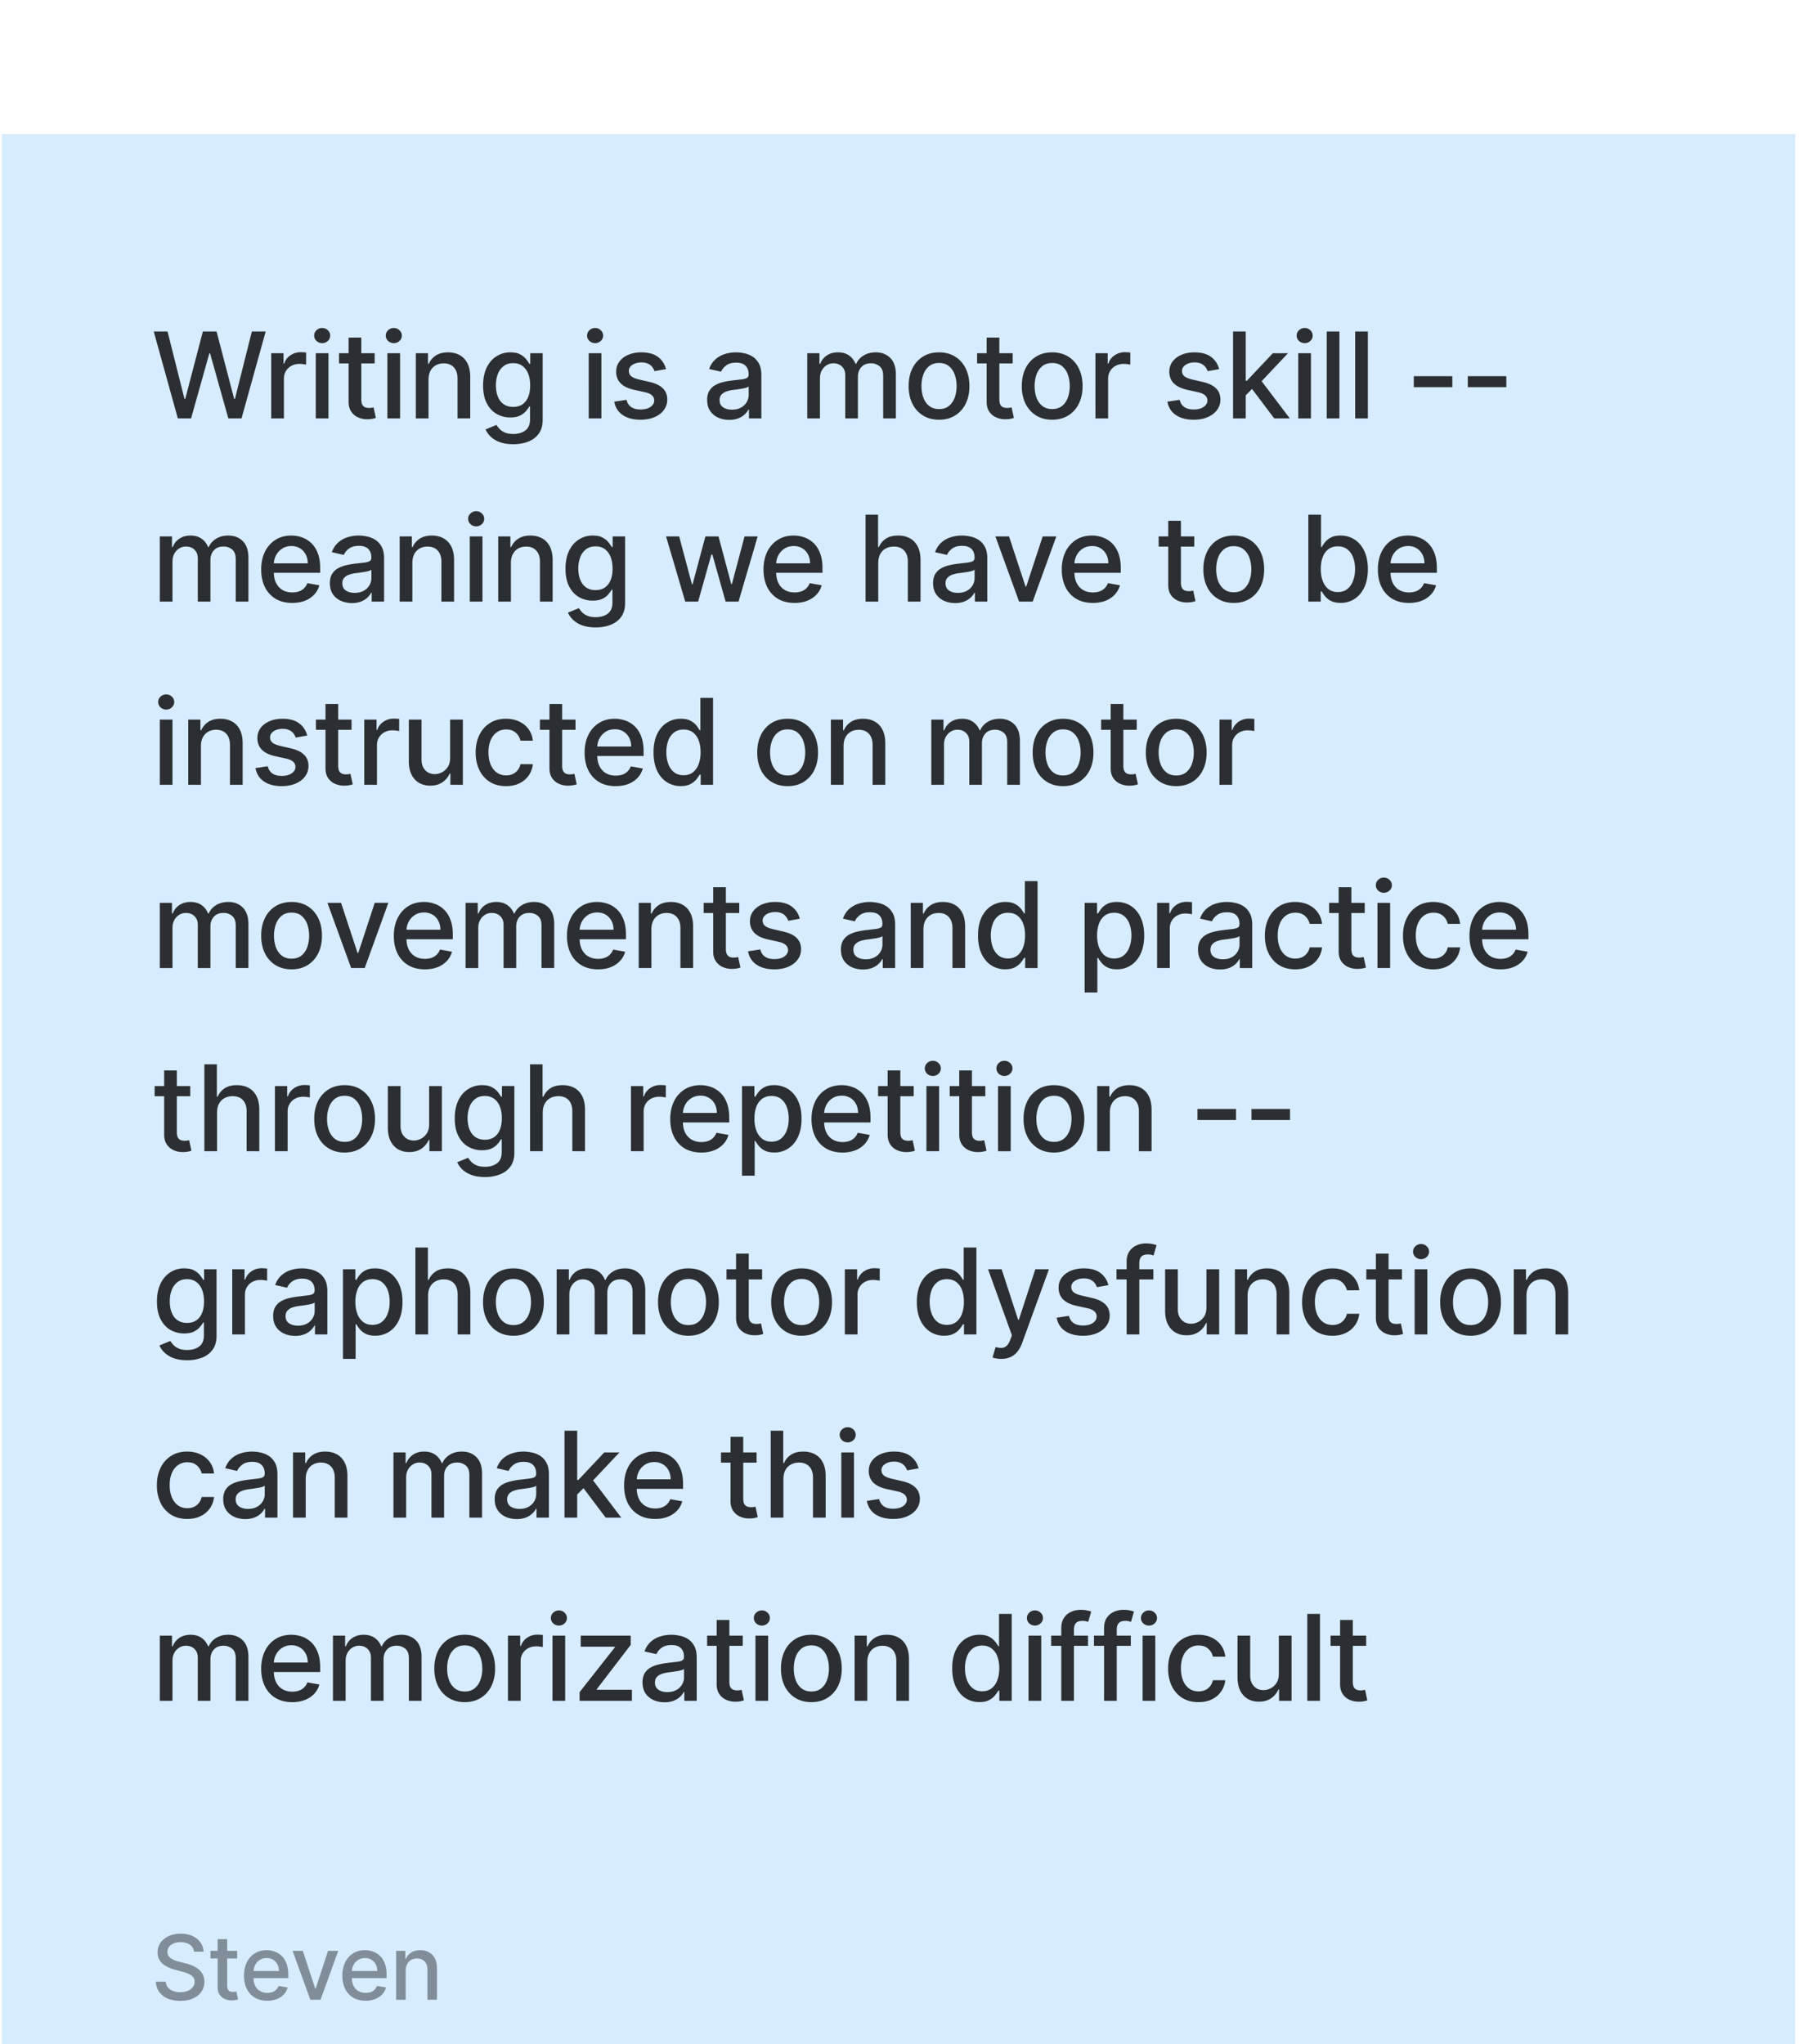
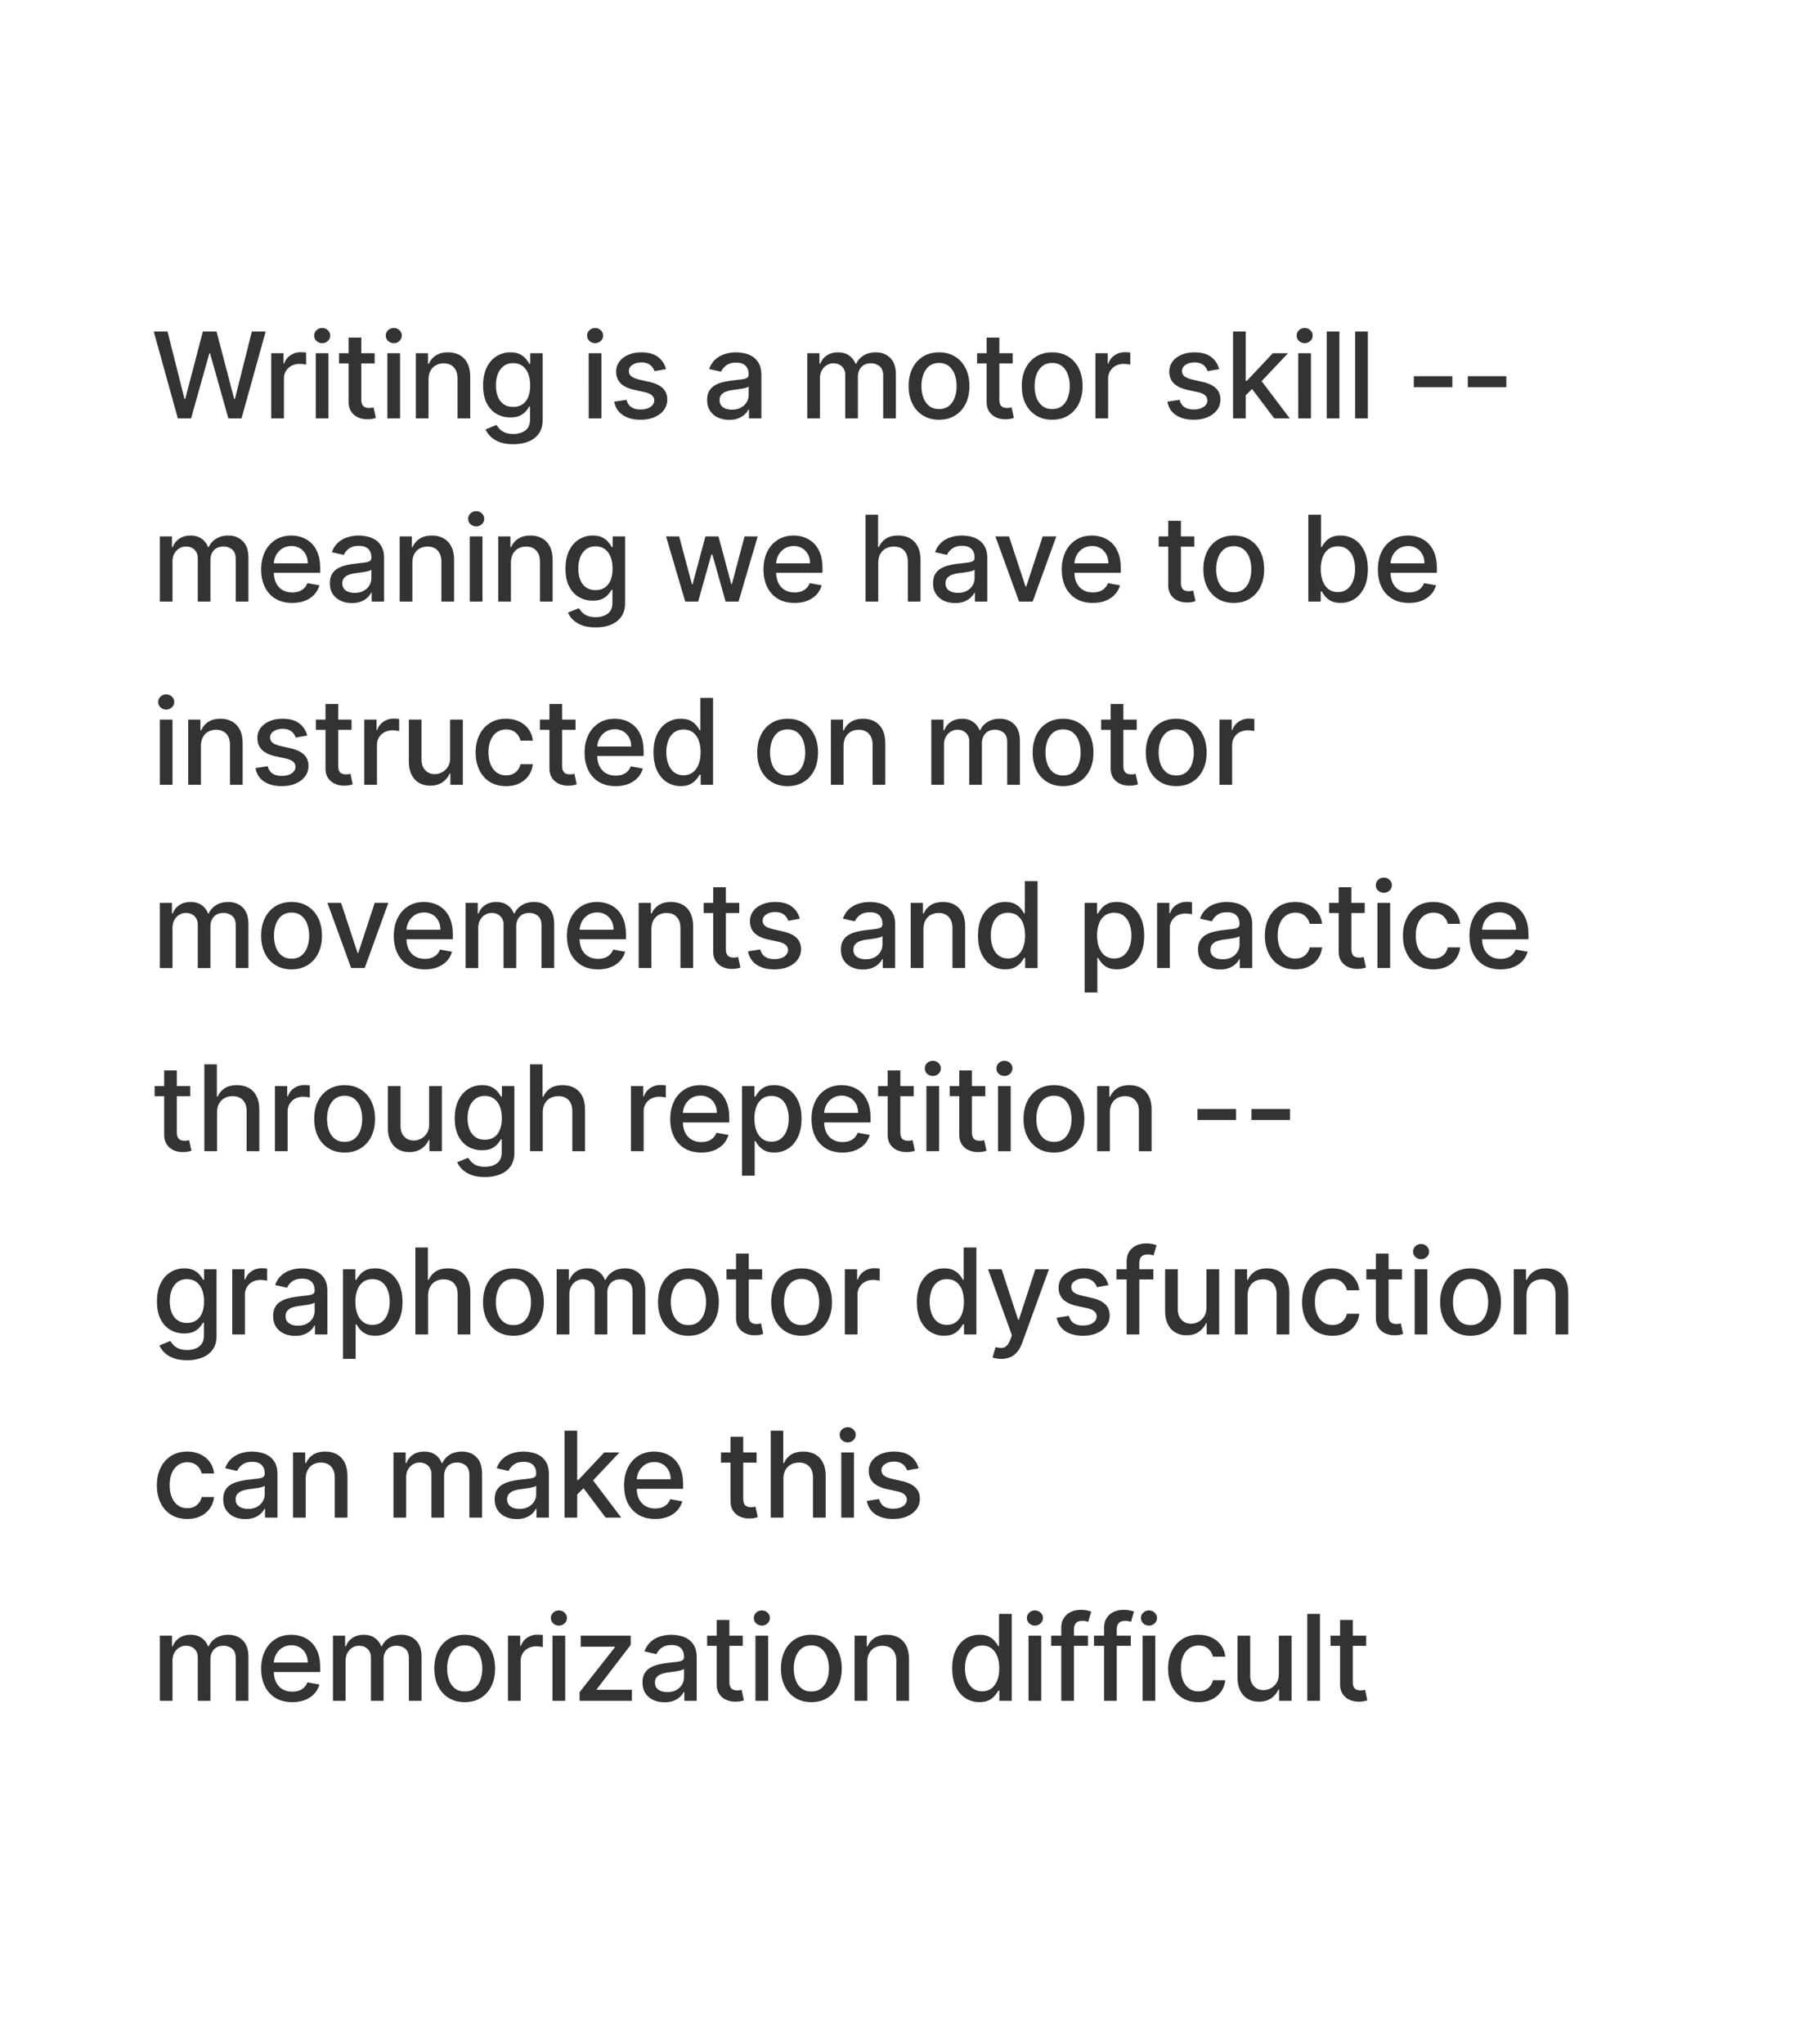
<svg xmlns="http://www.w3.org/2000/svg" width="187" height="212" fill="none">
  <g filter="url(#a)">
-     <path fill="#D7ECFF" d="M.195.398h186v211.384h-186z" />
+     <path fill="#D7ECFF" d="M.195.398h186h-186z" />
    <path fill="#000" fill-opacity=".8" d="m18.445 29.893-2.5-9.015h1.43l1.756 6.981h.084l1.826-6.981h1.418l1.827 6.985h.083l1.752-6.985h1.435l-2.505 9.015h-1.368l-1.898-6.753h-.07l-1.897 6.753h-1.373Zm9.686 0V23.13h1.272v1.075h.07c.123-.364.34-.65.652-.859a1.865 1.865 0 0 1 1.065-.317 5.702 5.702 0 0 1 .559.031v1.259a2.373 2.373 0 0 0-.282-.049 2.76 2.76 0 0 0-.405-.03c-.31 0-.588.066-.832.198a1.471 1.471 0 0 0-.783 1.325v4.129H28.13Zm4.62 0V23.13h1.317v6.762h-1.316Zm.665-7.805a.837.837 0 0 1-.59-.229.744.744 0 0 1-.242-.554c0-.217.081-.402.242-.555a.828.828 0 0 1 .59-.233c.23 0 .424.078.586.233a.729.729 0 0 1 .246.555.737.737 0 0 1-.246.554.821.821 0 0 1-.586.23Zm5.442 1.043v1.057h-3.693v-1.056h3.693Zm-2.703-1.62h1.316v6.396c0 .256.039.448.115.577a.597.597 0 0 0 .295.26c.123.044.257.066.4.066.106 0 .199-.008.278-.022l.185-.035.237 1.087a2.573 2.573 0 0 1-.854.14 2.315 2.315 0 0 1-.968-.184c-.3-.13-.541-.329-.726-.599-.185-.27-.278-.609-.278-1.017v-6.668Zm4.023 8.382V23.13h1.316v6.762h-1.316Zm.664-7.805a.837.837 0 0 1-.59-.229.744.744 0 0 1-.242-.554c0-.217.081-.402.242-.555a.828.828 0 0 1 .59-.233c.23 0 .424.078.586.233a.729.729 0 0 1 .246.555.737.737 0 0 1-.246.554.821.821 0 0 1-.586.23Zm3.602 3.79v4.015h-1.316V23.13h1.263v1.1h.084c.155-.357.399-.645.73-.862.335-.217.756-.326 1.264-.326.46 0 .864.097 1.21.29.347.192.615.476.806.855.19.378.286.847.286 1.404v4.3h-1.316V25.75c0-.49-.128-.872-.383-1.148-.255-.28-.606-.419-1.052-.419-.305 0-.577.067-.814.199a1.425 1.425 0 0 0-.56.58c-.134.253-.202.558-.202.916Zm8.79 6.69c-.537 0-.999-.07-1.386-.21a2.684 2.684 0 0 1-.942-.56 2.347 2.347 0 0 1-.546-.761l1.131-.466c.08.129.185.265.317.409.135.146.317.271.546.374.232.103.53.154.894.154.499 0 .91-.122 1.237-.365.325-.24.488-.625.488-1.154V28.66h-.083c-.08.144-.194.304-.344.48a1.863 1.863 0 0 1-.607.458c-.258.129-.595.193-1.008.193a2.817 2.817 0 0 1-1.444-.374c-.425-.252-.763-.623-1.012-1.114-.247-.492-.37-1.098-.37-1.817 0-.72.122-1.336.365-1.85.247-.513.584-.906 1.013-1.179a2.632 2.632 0 0 1 1.457-.414c.42 0 .758.07 1.016.212.259.138.46.299.603.484a4 4 0 0 1 .34.488h.096v-1.096h1.29v6.911c0 .581-.135 1.058-.405 1.43-.27.373-.635.65-1.096.828-.458.18-.974.269-1.55.269Zm-.013-3.868c.379 0 .699-.088.96-.264.264-.18.464-.435.599-.766.137-.335.206-.735.206-1.202 0-.455-.067-.855-.202-1.202a1.785 1.785 0 0 0-.594-.81c-.261-.196-.584-.294-.969-.294-.396 0-.726.102-.99.308a1.858 1.858 0 0 0-.599.827c-.132.35-.198.74-.198 1.171 0 .443.068.832.203 1.166.135.335.334.596.598.784.267.188.596.282.986.282Zm7.837 1.193V23.13h1.316v6.762h-1.316Zm.664-7.805a.837.837 0 0 1-.59-.229.744.744 0 0 1-.241-.554c0-.217.08-.402.242-.555a.828.828 0 0 1 .59-.233c.228 0 .424.078.585.233a.73.73 0 0 1 .246.555.737.737 0 0 1-.246.554.821.821 0 0 1-.586.23Zm7.353 2.694-1.193.211a1.414 1.414 0 0 0-.238-.435 1.175 1.175 0 0 0-.431-.34 1.562 1.562 0 0 0-.683-.131c-.372 0-.683.083-.933.25-.25.165-.374.378-.374.639 0 .226.084.408.25.546.168.138.438.25.81.339l1.075.246c.622.144 1.086.365 1.39.665.306.299.459.688.459 1.166 0 .405-.118.766-.352 1.083-.232.314-.557.56-.973.74-.414.178-.894.268-1.44.268-.757 0-1.374-.161-1.853-.484-.478-.326-.772-.788-.88-1.387l1.272-.193c.08.331.242.582.489.752.246.168.567.251.963.251.432 0 .777-.09 1.035-.268.258-.182.387-.404.387-.665a.69.69 0 0 0-.237-.533c-.156-.143-.395-.252-.718-.325l-1.144-.251c-.631-.144-1.098-.373-1.4-.687-.3-.314-.45-.712-.45-1.193 0-.399.112-.748.335-1.047.224-.3.532-.533.925-.7.393-.17.844-.256 1.351-.256.73 0 1.306.159 1.726.476.42.314.697.735.832 1.263Zm6.554 5.26a2.76 2.76 0 0 1-1.162-.238 1.957 1.957 0 0 1-.823-.7c-.2-.305-.3-.679-.3-1.122 0-.381.074-.695.22-.942.147-.246.345-.441.595-.585.25-.144.528-.253.836-.326.308-.073.622-.13.942-.167l.986-.115c.252-.032.436-.083.55-.154.115-.07.172-.185.172-.343v-.03c0-.385-.108-.683-.326-.894-.214-.212-.534-.317-.96-.317-.442 0-.792.098-1.047.295-.252.193-.427.409-.524.647l-1.237-.282a2.39 2.39 0 0 1 .643-.995c.285-.255.612-.44.982-.555a3.83 3.83 0 0 1 1.166-.176c.27 0 .556.033.859.097.305.062.59.176.853.344.267.167.486.406.656.717.17.308.256.709.256 1.202v4.49H77.68v-.925h-.053c-.085.17-.212.338-.382.502-.17.164-.39.3-.656.41a2.546 2.546 0 0 1-.96.162Zm.286-1.056c.364 0 .675-.072.933-.216a1.51 1.51 0 0 0 .595-.563c.138-.235.207-.486.207-.753v-.872c-.047.047-.139.091-.274.133a4.241 4.241 0 0 1-.453.1l-.497.076-.405.052a3.264 3.264 0 0 0-.7.163 1.202 1.202 0 0 0-.502.33c-.123.141-.185.33-.185.564 0 .326.12.572.361.74.24.164.547.246.92.246Zm7.811.907V23.13h1.264v1.1h.083a1.75 1.75 0 0 1 .691-.87c.32-.212.703-.318 1.15-.318.451 0 .83.106 1.135.317.308.212.535.502.682.872h.07c.162-.361.419-.649.77-.863.353-.217.773-.326 1.26-.326.613 0 1.113.193 1.5.577.391.384.586.964.586 1.739v4.534h-1.316v-4.411c0-.458-.125-.79-.374-.995a1.36 1.36 0 0 0-.894-.308c-.428 0-.761.132-.999.396-.237.261-.356.597-.356 1.008v4.31h-1.312v-4.495c0-.366-.115-.661-.343-.884-.23-.223-.527-.335-.894-.335-.25 0-.48.066-.691.198-.208.13-.377.31-.506.542-.126.231-.19.5-.19.805v4.169h-1.316Zm13.667.136c-.634 0-1.187-.145-1.66-.436a2.94 2.94 0 0 1-1.1-1.219c-.261-.522-.392-1.133-.392-1.831 0-.701.13-1.315.392-1.84a2.933 2.933 0 0 1 1.1-1.224c.473-.29 1.026-.436 1.66-.436.634 0 1.187.146 1.66.436.472.29.839.699 1.1 1.224.261.525.391 1.139.391 1.84 0 .698-.13 1.309-.391 1.831a2.942 2.942 0 0 1-1.1 1.22c-.473.29-1.026.435-1.66.435Zm.004-1.105c.411 0 .751-.108 1.021-.325.27-.218.47-.507.6-.868a3.45 3.45 0 0 0 .197-1.193c0-.43-.066-.827-.198-1.188a1.937 1.937 0 0 0-.599-.876c-.27-.22-.61-.33-1.02-.33-.415 0-.758.11-1.03.33-.27.22-.472.512-.604.876-.129.36-.194.757-.194 1.188 0 .435.065.832.194 1.193.132.361.333.65.603.867.273.218.616.326 1.03.326Zm7.636-5.793v1.057h-3.693v-1.056h3.693Zm-2.702-1.62h1.316v6.396c0 .256.038.448.114.577a.597.597 0 0 0 .295.26c.123.044.257.066.401.066.105 0 .198-.008.277-.022l.185-.035.238 1.087a2.602 2.602 0 0 1-.854.141 2.318 2.318 0 0 1-.969-.185 1.662 1.662 0 0 1-.726-.599c-.185-.27-.277-.609-.277-1.017v-6.668Zm6.797 8.518c-.634 0-1.187-.145-1.659-.436a2.936 2.936 0 0 1-1.101-1.219c-.261-.522-.392-1.133-.392-1.831 0-.701.131-1.315.392-1.84a2.929 2.929 0 0 1 1.101-1.224c.472-.29 1.025-.436 1.659-.436.634 0 1.187.146 1.66.436.472.29.839.699 1.1 1.224.261.525.392 1.139.392 1.84 0 .698-.131 1.309-.392 1.831a2.94 2.94 0 0 1-1.1 1.22c-.473.29-1.026.435-1.66.435Zm.005-1.105c.41 0 .751-.108 1.021-.325.27-.218.469-.507.598-.868a3.45 3.45 0 0 0 .198-1.193c0-.43-.066-.827-.198-1.188a1.934 1.934 0 0 0-.598-.876c-.27-.22-.611-.33-1.021-.33-.414 0-.758.11-1.03.33-.27.22-.471.512-.604.876-.129.36-.193.757-.193 1.188 0 .435.064.832.193 1.193.133.361.334.65.604.867.272.218.616.326 1.03.326Zm4.48.969V23.13h1.272v1.075h.07c.123-.364.34-.65.652-.859a1.865 1.865 0 0 1 1.065-.317 5.674 5.674 0 0 1 .559.031v1.259a2.389 2.389 0 0 0-.282-.049 2.76 2.76 0 0 0-.405-.03 1.72 1.72 0 0 0-.832.198 1.476 1.476 0 0 0-.783 1.325v4.129h-1.316Zm12.831-5.11-1.193.21a1.409 1.409 0 0 0-.238-.435 1.169 1.169 0 0 0-.431-.34 1.561 1.561 0 0 0-.682-.131c-.373 0-.684.083-.933.25-.25.165-.375.378-.375.639 0 .226.084.408.251.546.168.138.438.25.81.339l1.074.246c.622.144 1.086.365 1.391.665.305.299.458.688.458 1.166 0 .405-.117.766-.352 1.083-.232.314-.556.56-.973.74-.414.178-.894.268-1.439.268-.757 0-1.375-.161-1.853-.484-.479-.326-.772-.788-.881-1.387l1.272-.193c.08.331.242.582.489.752.246.168.568.251.964.251.431 0 .776-.09 1.034-.268.259-.182.388-.404.388-.665a.693.693 0 0 0-.238-.533c-.156-.143-.395-.252-.718-.325l-1.144-.251c-.631-.144-1.098-.373-1.4-.687-.299-.314-.449-.712-.449-1.193 0-.399.112-.748.335-1.047.223-.3.531-.533.924-.7.393-.17.844-.256 1.352-.256.73 0 1.305.159 1.725.476.42.314.697.735.832 1.263Zm2.653 2.816-.009-1.606h.229l2.694-2.861h1.576l-3.072 3.257h-.207l-1.211 1.21Zm-1.21 2.294v-9.015h1.316v9.015h-1.316Zm4.269 0-2.421-3.214.907-.92 3.13 4.134h-1.616Zm2.494 0V23.13h1.316v6.762h-1.316Zm.665-7.805a.836.836 0 0 1-.59-.229.746.746 0 0 1-.242-.554c0-.217.081-.402.242-.555a.828.828 0 0 1 .59-.233c.229 0 .424.078.585.233a.727.727 0 0 1 .247.555.734.734 0 0 1-.247.554.82.82 0 0 1-.585.23Zm3.602-1.21v9.015h-1.316v-9.015h1.316Zm2.95 0v9.015h-1.316v-9.015h1.316Zm8.762 4.635v1.14h-3.997v-1.14h3.997Zm5.601 0v1.14h-3.996v-1.14h3.996ZM16.574 48.893v-6.761h1.263v1.1h.084c.14-.373.37-.663.69-.872.32-.21.704-.317 1.15-.317.451 0 .83.106 1.135.317.308.212.536.502.682.872h.071a1.9 1.9 0 0 1 .77-.863c.352-.217.772-.326 1.26-.326.613 0 1.113.193 1.5.577.39.385.586.964.586 1.739v4.534h-1.317v-4.411c0-.458-.124-.79-.374-.995a1.36 1.36 0 0 0-.893-.308c-.429 0-.762.132-1 .396-.237.261-.356.597-.356 1.008v4.31h-1.312v-4.495c0-.366-.114-.661-.343-.884-.229-.223-.527-.335-.894-.335-.249 0-.48.066-.69.198-.209.13-.378.31-.507.542-.126.231-.19.5-.19.805v4.169h-1.315Zm13.732.136c-.666 0-1.24-.142-1.72-.427a2.896 2.896 0 0 1-1.11-1.21c-.258-.523-.387-1.135-.387-1.836 0-.692.129-1.303.387-1.831a3.01 3.01 0 0 1 1.092-1.237c.47-.296 1.018-.445 1.646-.445.381 0 .751.063 1.11.19.357.126.678.324.963.594.285.27.51.62.674 1.052.164.428.246.95.246 1.563v.466h-5.375v-.986h4.085c0-.346-.07-.653-.211-.92a1.597 1.597 0 0 0-.594-.638 1.66 1.66 0 0 0-.89-.233c-.37 0-.692.09-.968.273a1.83 1.83 0 0 0-.634.704c-.146.287-.22.6-.22.937v.77c0 .453.08.837.238 1.154.161.317.386.559.673.726.288.165.624.247 1.009.247.249 0 .476-.035.682-.106a1.414 1.414 0 0 0 .876-.858l1.245.224a2.25 2.25 0 0 1-.537.964 2.603 2.603 0 0 1-.964.639c-.384.15-.823.224-1.316.224Zm6.192.013a2.76 2.76 0 0 1-1.161-.238 1.957 1.957 0 0 1-.824-.7c-.2-.304-.299-.679-.299-1.122 0-.381.073-.695.22-.942.147-.246.345-.441.594-.585a3.1 3.1 0 0 1 .837-.326c.308-.073.622-.13.942-.167l.986-.115c.252-.032.435-.083.55-.154.114-.07.172-.185.172-.343v-.03c0-.385-.109-.683-.326-.894-.214-.212-.534-.317-.96-.317-.443 0-.792.098-1.047.295a1.568 1.568 0 0 0-.524.647l-1.237-.282a2.38 2.38 0 0 1 .643-.995 2.61 2.61 0 0 1 .981-.555 3.83 3.83 0 0 1 1.167-.176c.27 0 .556.033.858.097.305.062.59.176.854.344.267.167.486.406.656.717.17.308.255.709.255 1.202v4.49H38.55v-.925h-.053c-.085.17-.213.338-.383.502-.17.164-.389.3-.656.41a2.546 2.546 0 0 1-.96.162Zm.287-1.056c.364 0 .675-.072.933-.216a1.51 1.51 0 0 0 .594-.563c.138-.235.207-.486.207-.753v-.872c-.047.047-.138.091-.273.133a4.249 4.249 0 0 1-.453.1c-.17.027-.336.052-.498.076l-.405.052a3.264 3.264 0 0 0-.7.163 1.202 1.202 0 0 0-.501.33c-.124.141-.185.33-.185.564 0 .325.12.572.36.74.241.164.548.246.92.246Zm5.983-3.108v4.015h-1.316v-6.761h1.263v1.1h.084c.155-.358.399-.646.73-.863.335-.217.756-.326 1.264-.326.46 0 .864.097 1.21.29.346.192.615.476.806.855.19.378.286.846.286 1.404v4.3h-1.316V44.75c0-.49-.128-.873-.383-1.148-.256-.28-.606-.418-1.052-.418a1.65 1.65 0 0 0-.815.198 1.424 1.424 0 0 0-.559.58c-.135.253-.202.558-.202.916Zm5.956 4.015v-6.761h1.316v6.76h-1.316Zm.664-7.805a.837.837 0 0 1-.59-.229.744.744 0 0 1-.242-.554c0-.217.081-.402.242-.555a.828.828 0 0 1 .59-.233c.23 0 .424.078.586.233a.73.73 0 0 1 .246.555.737.737 0 0 1-.246.554.821.821 0 0 1-.586.23Zm3.602 3.79v4.015h-1.316v-6.761h1.263v1.1h.084c.155-.358.399-.646.73-.863.335-.217.756-.326 1.264-.326.46 0 .864.097 1.21.29.347.192.615.476.806.855.19.378.286.846.286 1.404v4.3h-1.316V44.75c0-.49-.128-.873-.383-1.148-.255-.28-.606-.418-1.052-.418-.305 0-.577.066-.814.198a1.424 1.424 0 0 0-.56.58c-.134.253-.202.558-.202.916Zm8.79 6.69c-.537 0-.999-.07-1.386-.21a2.686 2.686 0 0 1-.942-.56 2.346 2.346 0 0 1-.546-.761l1.131-.466c.08.129.185.265.317.409.135.147.317.271.546.374.232.103.53.154.894.154.499 0 .91-.122 1.237-.365.325-.24.488-.625.488-1.154V47.66h-.083c-.08.144-.194.304-.344.48a1.86 1.86 0 0 1-.607.458c-.258.129-.594.193-1.008.193a2.817 2.817 0 0 1-1.444-.374c-.425-.252-.763-.623-1.012-1.114-.247-.492-.37-1.098-.37-1.817 0-.72.122-1.336.365-1.85.247-.513.584-.906 1.013-1.179a2.633 2.633 0 0 1 1.457-.414c.42 0 .758.07 1.016.212.259.138.46.299.603.484.147.185.26.348.34.489h.096v-1.096h1.29v6.91c0 .581-.135 1.058-.405 1.43-.27.373-.635.65-1.096.828-.458.18-.974.269-1.55.269Zm-.013-3.868c.379 0 .699-.088.96-.264.264-.18.464-.435.599-.766.138-.335.206-.735.206-1.202 0-.455-.067-.855-.202-1.202a1.786 1.786 0 0 0-.594-.81c-.261-.196-.584-.295-.969-.295-.396 0-.726.103-.99.309a1.858 1.858 0 0 0-.599.827c-.132.35-.198.74-.198 1.171 0 .443.068.832.203 1.166.135.335.334.596.598.784.267.188.596.282.986.282Zm9.303 1.193-1.99-6.761h1.36l1.325 4.965h.066l1.33-4.965h1.36l1.32 4.943h.066l1.316-4.944h1.36l-1.985 6.762h-1.342l-1.374-4.882h-.1l-1.374 4.882H71.07Zm11.334.136c-.666 0-1.24-.142-1.72-.427a2.896 2.896 0 0 1-1.11-1.21c-.258-.523-.387-1.135-.387-1.836 0-.692.129-1.303.387-1.831a3.01 3.01 0 0 1 1.092-1.237c.47-.296 1.018-.445 1.646-.445.381 0 .751.063 1.11.19.357.126.678.324.963.594.285.27.51.62.673 1.052.165.428.247.95.247 1.563v.466H79.93v-.986h4.085c0-.346-.07-.653-.211-.92a1.597 1.597 0 0 0-.594-.638 1.66 1.66 0 0 0-.89-.233c-.37 0-.692.09-.968.273a1.83 1.83 0 0 0-.634.704c-.146.287-.22.6-.22.937v.77c0 .453.08.837.238 1.154.161.317.386.559.673.726.288.165.624.247 1.008.247.25 0 .477-.035.683-.106a1.414 1.414 0 0 0 .876-.858l1.245.224a2.25 2.25 0 0 1-.537.964 2.603 2.603 0 0 1-.964.639c-.384.15-.823.224-1.316.224Zm8.685-4.15v4.014h-1.316v-9.015h1.299v3.354h.083c.159-.364.4-.653.727-.867.325-.215.75-.322 1.276-.322.464 0 .869.096 1.215.287.35.19.62.475.81.854.193.375.29.845.29 1.408v4.3h-1.316V44.75c0-.495-.127-.88-.383-1.153-.255-.276-.61-.413-1.065-.413-.311 0-.59.066-.836.198a1.428 1.428 0 0 0-.577.58c-.138.253-.207.558-.207.916Zm7.972 4.163a2.76 2.76 0 0 1-1.162-.238 1.957 1.957 0 0 1-.823-.7c-.2-.304-.3-.679-.3-1.122 0-.381.074-.695.22-.942.147-.246.345-.441.595-.585a3.1 3.1 0 0 1 .836-.326c.308-.073.622-.13.942-.167l.986-.115c.252-.032.436-.083.55-.154.115-.07.172-.185.172-.343v-.03c0-.385-.109-.683-.326-.894-.214-.212-.534-.317-.96-.317-.442 0-.792.098-1.047.295-.252.193-.427.409-.524.647l-1.237-.282a2.38 2.38 0 0 1 .643-.995c.284-.255.612-.44.981-.555.37-.117.76-.176 1.167-.176.27 0 .556.033.858.097.305.062.59.176.854.344.267.167.486.406.656.717.17.308.255.709.255 1.202v4.49h-1.285v-.925h-.053c-.085.17-.212.338-.383.502-.17.164-.388.3-.656.41a2.542 2.542 0 0 1-.96.162Zm.286-1.056c.364 0 .675-.072.933-.216.261-.144.459-.332.594-.563.138-.235.207-.486.207-.753v-.872c-.047.047-.138.091-.273.133a4.246 4.246 0 0 1-.453.1l-.497.076-.405.052a3.262 3.262 0 0 0-.7.163 1.202 1.202 0 0 0-.502.33c-.123.141-.185.33-.185.564 0 .325.12.572.361.74.24.164.547.246.92.246Zm10.209-5.854-2.452 6.76h-1.408l-2.457-6.76h1.413l1.713 5.202h.07l1.708-5.203h1.413Zm3.784 6.897c-.666 0-1.239-.142-1.721-.427a2.897 2.897 0 0 1-1.109-1.21c-.258-.523-.387-1.135-.387-1.836 0-.692.129-1.303.387-1.831a3.01 3.01 0 0 1 1.092-1.237c.469-.296 1.018-.445 1.646-.445.381 0 .751.063 1.109.19.358.126.68.324.964.594.285.27.509.62.674 1.052.164.428.246.95.246 1.563v.466h-5.374v-.986h4.084c0-.346-.07-.653-.211-.92a1.6 1.6 0 0 0-1.483-.871c-.37 0-.693.09-.969.273a1.823 1.823 0 0 0-.633.704 2.03 2.03 0 0 0-.221.937v.77c0 .453.08.837.238 1.154.162.317.386.559.674.726.287.165.623.247 1.008.247.249 0 .476-.035.682-.106.205-.073.383-.182.533-.326a1.42 1.42 0 0 0 .343-.532l1.246.224a2.26 2.26 0 0 1-.537.964 2.611 2.611 0 0 1-.964.639c-.385.15-.824.224-1.317.224Zm10.525-6.898v1.057h-3.693v-1.056h3.693Zm-2.702-1.62h1.316v6.396c0 .256.038.448.114.577a.597.597 0 0 0 .295.26c.123.044.257.066.401.066.105 0 .198-.008.277-.022l.185-.035.238 1.087a2.602 2.602 0 0 1-.854.141 2.318 2.318 0 0 1-.969-.185 1.662 1.662 0 0 1-.726-.599c-.185-.27-.277-.609-.277-1.017v-6.668Zm6.797 8.518c-.634 0-1.187-.145-1.659-.436a2.936 2.936 0 0 1-1.101-1.219c-.261-.522-.392-1.133-.392-1.831 0-.701.131-1.315.392-1.84a2.929 2.929 0 0 1 1.101-1.224c.472-.29 1.025-.436 1.659-.436.634 0 1.187.146 1.66.436.472.29.839.699 1.1 1.224.261.525.392 1.139.392 1.84 0 .698-.131 1.309-.392 1.831a2.94 2.94 0 0 1-1.1 1.22c-.473.29-1.026.435-1.66.435Zm.005-1.105c.41 0 .751-.108 1.021-.325.27-.218.469-.507.598-.868a3.45 3.45 0 0 0 .198-1.193c0-.43-.066-.827-.198-1.188a1.934 1.934 0 0 0-.598-.876c-.27-.22-.611-.33-1.021-.33-.414 0-.758.11-1.03.33-.27.22-.471.512-.604.876-.129.36-.193.757-.193 1.188 0 .435.064.832.193 1.193.133.361.334.65.604.867.272.218.616.326 1.03.326Zm7.729.969v-9.015h1.316v3.35h.08c.076-.141.186-.304.33-.49a1.87 1.87 0 0 1 .598-.483c.256-.141.593-.212 1.013-.212.546 0 1.033.138 1.461.414.429.276.765.674 1.008 1.193.247.52.37 1.145.37 1.875s-.122 1.357-.365 1.88c-.244.52-.579.92-1.004 1.201a2.6 2.6 0 0 1-1.457.419c-.411 0-.747-.07-1.008-.207a1.9 1.9 0 0 1-.607-.484 3.627 3.627 0 0 1-.339-.493h-.11v1.052h-1.286Zm1.29-3.381c0 .475.069.892.207 1.25.138.358.337.638.598.84.262.2.582.3.96.3.393 0 .722-.104.986-.312.264-.212.464-.498.599-.859.138-.36.207-.767.207-1.219 0-.446-.068-.847-.203-1.202a1.833 1.833 0 0 0-.599-.84c-.264-.206-.594-.309-.99-.309-.381 0-.704.099-.968.295-.261.197-.46.471-.595.823-.135.353-.202.763-.202 1.233Zm9.141 3.517c-.666 0-1.239-.142-1.721-.427a2.897 2.897 0 0 1-1.109-1.21c-.258-.523-.387-1.135-.387-1.836 0-.692.129-1.303.387-1.831a3.01 3.01 0 0 1 1.092-1.237c.469-.296 1.018-.445 1.646-.445.381 0 .751.063 1.109.19.358.126.68.324.964.594.285.27.509.62.674 1.052.164.428.246.95.246 1.563v.466h-5.374v-.986h4.084c0-.346-.07-.653-.211-.92a1.6 1.6 0 0 0-1.483-.871c-.37 0-.693.09-.969.273a1.83 1.83 0 0 0-.633.704 2.03 2.03 0 0 0-.221.937v.77c0 .453.08.837.238 1.154.162.317.386.559.674.726.287.165.623.247 1.008.247.249 0 .477-.035.682-.106.205-.073.383-.182.533-.326a1.42 1.42 0 0 0 .343-.532l1.246.224a2.26 2.26 0 0 1-.537.964 2.611 2.611 0 0 1-.964.639c-.385.15-.824.224-1.317.224ZM16.574 67.893v-6.761h1.316v6.76h-1.316Zm.664-7.805a.837.837 0 0 1-.59-.229.744.744 0 0 1-.241-.554c0-.217.08-.402.242-.555a.828.828 0 0 1 .59-.233c.228 0 .423.078.585.233a.729.729 0 0 1 .246.555.737.737 0 0 1-.246.554.821.821 0 0 1-.586.23Zm3.602 3.79v4.015h-1.316v-6.761h1.263v1.1h.084c.156-.358.4-.646.73-.863.335-.217.756-.326 1.264-.326.46 0 .864.097 1.21.29.347.192.615.476.806.855.19.378.286.846.286 1.404v4.3h-1.316v-4.141c0-.49-.128-.873-.383-1.15-.255-.278-.606-.417-1.052-.417-.305 0-.577.066-.814.198a1.424 1.424 0 0 0-.56.58c-.134.253-.202.558-.202.916Zm11.022-1.096-1.192.211a1.414 1.414 0 0 0-.238-.435 1.175 1.175 0 0 0-.432-.34 1.562 1.562 0 0 0-.682-.131c-.373 0-.684.083-.933.25-.25.165-.374.378-.374.639 0 .226.084.408.25.546.168.138.438.25.81.339l1.075.246c.622.144 1.085.365 1.39.665.306.299.458.688.458 1.166 0 .405-.117.766-.352 1.083-.232.314-.556.56-.973.74-.413.178-.893.268-1.439.268-.757 0-1.375-.161-1.853-.484-.478-.326-.772-.788-.88-1.387l1.272-.193c.079.331.242.582.488.752.247.168.568.251.964.251.432 0 .776-.09 1.035-.268.258-.182.387-.404.387-.665a.69.69 0 0 0-.238-.533c-.155-.143-.394-.252-.717-.325l-1.145-.251c-.63-.144-1.097-.373-1.4-.687-.299-.314-.448-.712-.448-1.193 0-.399.111-.748.334-1.047.223-.3.531-.533.925-.7.393-.17.843-.256 1.351-.256.73 0 1.306.159 1.725.476.42.314.697.735.832 1.263Zm4.6-1.65v1.056h-3.694v-1.056h3.693Zm-2.703-1.62h1.316v6.395c0 .256.038.448.114.577a.597.597 0 0 0 .295.26c.123.044.257.066.4.066.106 0 .199-.008.278-.022l.185-.035.237 1.087a2.575 2.575 0 0 1-.854.14 2.315 2.315 0 0 1-.968-.184 1.66 1.66 0 0 1-.726-.599c-.185-.27-.277-.609-.277-1.017v-6.668Zm4.022 8.38v-6.76h1.272v1.074h.07c.124-.364.34-.65.652-.859a1.865 1.865 0 0 1 1.065-.317 5.702 5.702 0 0 1 .559.031v1.259a2.373 2.373 0 0 0-.282-.048 2.63 2.63 0 0 0-.405-.031c-.31 0-.588.066-.832.198a1.471 1.471 0 0 0-.783 1.325v4.129H37.78Zm8.904-2.803v-3.957h1.32v6.76h-1.294v-1.17h-.07a2.11 2.11 0 0 1-.749.902c-.34.238-.764.357-1.272.357-.434 0-.819-.096-1.153-.286a2.01 2.01 0 0 1-.784-.859c-.188-.378-.281-.846-.281-1.404v-4.3h1.316v4.142c0 .46.127.827.383 1.1.255.273.587.41.995.41.246 0 .491-.062.735-.186.246-.123.45-.31.611-.559.165-.249.245-.566.243-.95Zm5.8 2.94c-.654 0-1.218-.148-1.69-.444a2.95 2.95 0 0 1-1.083-1.237c-.252-.526-.379-1.127-.379-1.805 0-.687.13-1.293.388-1.818.258-.528.622-.94 1.091-1.237.47-.296 1.023-.445 1.66-.445.513 0 .971.096 1.373.287.402.187.727.452.973.792.25.34.398.738.445 1.193h-1.281a1.535 1.535 0 0 0-.484-.819c-.25-.229-.584-.343-1.004-.343-.367 0-.688.096-.964.29-.273.19-.486.464-.638.819-.153.352-.23.769-.23 1.25 0 .493.076.918.225 1.276.15.359.361.636.634.833.276.196.6.294.973.294.25 0 .475-.045.678-.136.205-.094.377-.227.515-.4.14-.174.239-.382.295-.626h1.28a2.481 2.481 0 0 1-.426 1.171 2.456 2.456 0 0 1-.956.81c-.396.197-.86.295-1.395.295Zm7.205-6.897v1.056h-3.693v-1.056h3.693Zm-2.703-1.62h1.316v6.395c0 .256.038.448.115.577a.597.597 0 0 0 .295.26c.123.044.256.066.4.066.106 0 .198-.008.278-.022l.184-.035.238 1.087c-.076.03-.185.058-.326.088-.14.032-.317.05-.528.053a2.315 2.315 0 0 1-.968-.185c-.3-.13-.542-.329-.727-.599-.184-.27-.277-.609-.277-1.017v-6.668Zm6.864 8.517c-.666 0-1.24-.142-1.721-.427a2.897 2.897 0 0 1-1.11-1.21c-.258-.523-.387-1.135-.387-1.836 0-.692.13-1.303.387-1.831a3.01 3.01 0 0 1 1.092-1.237c.47-.296 1.018-.445 1.646-.445.382 0 .752.063 1.11.19.358.126.679.324.964.594.284.27.509.62.673 1.052.164.428.246.95.246 1.563v.466h-5.374v-.986h4.085c0-.346-.07-.653-.212-.92a1.597 1.597 0 0 0-.594-.638 1.66 1.66 0 0 0-.889-.233c-.37 0-.693.09-.968.273a1.832 1.832 0 0 0-.634.704c-.147.287-.22.6-.22.937v.77c0 .453.079.837.237 1.154.162.317.386.559.674.726a1.99 1.99 0 0 0 1.008.247c.25 0 .477-.035.682-.106a1.415 1.415 0 0 0 .876-.858l1.246.224a2.26 2.26 0 0 1-.537.964 2.602 2.602 0 0 1-.964.639c-.385.15-.823.224-1.316.224Zm6.755-.004a2.62 2.62 0 0 1-1.461-.419c-.425-.281-.76-.682-1.004-1.201-.24-.523-.36-1.15-.36-1.88s.121-1.356.365-1.875c.246-.52.584-.917 1.012-1.193a2.633 2.633 0 0 1 1.457-.414c.42 0 .757.07 1.013.212.258.138.457.299.598.484.144.185.256.348.335.489h.079v-3.35h1.316v9.015h-1.285V66.84h-.11c-.08.143-.194.308-.344.493-.146.184-.349.346-.607.484s-.593.207-1.004.207Zm.29-1.123c.38 0 .7-.1.96-.3a1.85 1.85 0 0 0 .6-.84c.137-.358.206-.775.206-1.25 0-.47-.068-.88-.202-1.233a1.81 1.81 0 0 0-.595-.823c-.26-.196-.584-.295-.968-.295-.396 0-.726.103-.99.309a1.884 1.884 0 0 0-.6.84 3.428 3.428 0 0 0-.197 1.202c0 .452.067.858.202 1.22.135.36.335.646.599.858.267.208.596.312.986.312ZM81.69 68.03c-.634 0-1.187-.145-1.66-.436a2.94 2.94 0 0 1-1.1-1.219c-.26-.522-.391-1.133-.391-1.831 0-.702.13-1.315.391-1.84a2.932 2.932 0 0 1 1.1-1.224c.473-.29 1.026-.436 1.66-.436.634 0 1.187.146 1.66.436.472.29.839.699 1.1 1.224.261.525.392 1.139.392 1.84 0 .698-.13 1.309-.392 1.831a2.94 2.94 0 0 1-1.1 1.22c-.473.29-1.026.435-1.66.435Zm.005-1.105c.41 0 .75-.108 1.02-.326.27-.217.47-.506.6-.867.132-.36.198-.758.198-1.193 0-.43-.066-.827-.199-1.188a1.936 1.936 0 0 0-.598-.876c-.27-.22-.61-.33-1.021-.33-.414 0-.757.11-1.03.33-.27.22-.471.512-.603.876a3.48 3.48 0 0 0-.194 1.188c0 .435.065.832.194 1.193.132.361.333.65.603.868.273.217.616.325 1.03.325Zm5.796-3.046v4.015h-1.316v-6.761h1.263v1.1h.084c.155-.358.399-.646.73-.863.335-.217.756-.326 1.264-.326.46 0 .864.097 1.21.29.346.192.615.476.806.855.19.378.286.846.286 1.404v4.3h-1.316v-4.141c0-.49-.128-.873-.383-1.15-.256-.278-.606-.417-1.052-.417-.305 0-.577.066-.815.198a1.424 1.424 0 0 0-.559.58c-.135.253-.202.558-.202.916Zm9.1 4.015v-6.761h1.263v1.1h.084c.14-.373.37-.663.69-.872.32-.21.703-.317 1.15-.317.451 0 .83.106 1.135.317.308.212.536.502.682.872h.071a1.9 1.9 0 0 1 .77-.863c.352-.217.772-.326 1.259-.326.613 0 1.114.193 1.501.577.39.385.585.964.585 1.739v4.534h-1.316v-4.411c0-.458-.124-.79-.374-.995a1.36 1.36 0 0 0-.893-.308c-.429 0-.762.132-1 .396-.237.261-.356.597-.356 1.008v4.31h-1.312v-4.495c0-.366-.114-.661-.343-.884-.23-.223-.527-.335-.894-.335-.25 0-.48.066-.69.198-.21.13-.378.31-.507.542-.126.231-.19.5-.19.805v4.169h-1.315Zm13.666.136c-.634 0-1.187-.145-1.659-.436a2.936 2.936 0 0 1-1.101-1.219c-.261-.522-.392-1.133-.392-1.831 0-.702.131-1.315.392-1.84a2.929 2.929 0 0 1 1.101-1.224c.472-.29 1.025-.436 1.659-.436.634 0 1.187.146 1.66.436.472.29.839.699 1.1 1.224.261.525.392 1.139.392 1.84 0 .698-.131 1.309-.392 1.831a2.94 2.94 0 0 1-1.1 1.22c-.473.29-1.026.435-1.66.435Zm.004-1.105c.411 0 .752-.108 1.022-.326.27-.217.469-.506.598-.867a3.45 3.45 0 0 0 .198-1.193c0-.43-.066-.827-.198-1.188a1.934 1.934 0 0 0-.598-.876c-.27-.22-.611-.33-1.022-.33-.413 0-.757.11-1.03.33-.269.22-.471.512-.603.876-.129.36-.193.757-.193 1.188 0 .435.064.832.193 1.193.132.361.334.65.603.868.273.217.617.325 1.03.325Zm7.637-5.793v1.057h-3.694v-1.056h3.694Zm-2.703-1.62h1.316v6.396c0 .256.038.448.114.577a.601.601 0 0 0 .295.26c.124.044.257.066.401.066.106 0 .198-.008.277-.022l.185-.035.238 1.087a2.602 2.602 0 0 1-.854.141 2.321 2.321 0 0 1-.969-.185 1.662 1.662 0 0 1-.726-.599c-.185-.27-.277-.609-.277-1.017v-6.668Zm6.797 8.518c-.633 0-1.187-.145-1.659-.436a2.94 2.94 0 0 1-1.1-1.219c-.262-.522-.392-1.133-.392-1.831 0-.702.13-1.315.392-1.84a2.933 2.933 0 0 1 1.1-1.224c.472-.29 1.026-.436 1.659-.436.634 0 1.187.146 1.66.436.472.29.839.699 1.1 1.224.262.525.392 1.139.392 1.84 0 .698-.13 1.309-.392 1.831a2.94 2.94 0 0 1-1.1 1.22c-.473.29-1.026.435-1.66.435Zm.005-1.105c.411 0 .751-.108 1.021-.326.27-.217.47-.506.599-.867a3.45 3.45 0 0 0 .198-1.193c0-.43-.066-.827-.198-1.188a1.936 1.936 0 0 0-.599-.876c-.27-.22-.61-.33-1.021-.33-.414 0-.757.11-1.03.33-.27.22-.471.512-.603.876-.129.36-.194.757-.194 1.188 0 .435.065.832.194 1.193.132.361.333.65.603.868.273.217.616.325 1.03.325Zm4.48.969v-6.761h1.272v1.074h.07a1.64 1.64 0 0 1 .652-.859 1.865 1.865 0 0 1 1.065-.317 5.743 5.743 0 0 1 .559.031v1.259a2.389 2.389 0 0 0-.282-.048 2.63 2.63 0 0 0-.405-.031 1.72 1.72 0 0 0-.832.198 1.476 1.476 0 0 0-.783 1.325v4.129h-1.316Zm-109.903 19v-6.761h1.263v1.1h.084c.14-.373.37-.663.69-.872.32-.21.704-.317 1.15-.317.451 0 .83.106 1.135.317.308.212.536.502.682.872h.071a1.9 1.9 0 0 1 .77-.863c.352-.217.772-.326 1.26-.326.613 0 1.113.193 1.5.577.39.384.586.964.586 1.739v4.534h-1.317v-4.411c0-.458-.124-.79-.374-.995a1.36 1.36 0 0 0-.893-.308c-.429 0-.762.132-1 .396-.237.261-.356.597-.356 1.008v4.31h-1.312v-4.495c0-.366-.114-.661-.343-.884-.229-.223-.527-.335-.894-.335-.249 0-.48.066-.69.198-.209.13-.378.31-.507.542-.126.231-.19.5-.19.805v4.169h-1.315Zm13.666.136c-.634 0-1.187-.145-1.66-.436a2.94 2.94 0 0 1-1.1-1.219c-.26-.522-.391-1.133-.391-1.831 0-.702.13-1.315.391-1.84a2.932 2.932 0 0 1 1.1-1.224c.473-.29 1.026-.436 1.66-.436.634 0 1.187.146 1.66.436.472.29.839.699 1.1 1.224.261.525.392 1.138.392 1.84 0 .698-.13 1.309-.392 1.831a2.94 2.94 0 0 1-1.1 1.22c-.473.29-1.026.435-1.66.435Zm.005-1.105c.41 0 .75-.108 1.02-.326.27-.217.47-.506.6-.867a3.45 3.45 0 0 0 .198-1.193c0-.43-.067-.827-.199-1.188a1.936 1.936 0 0 0-.598-.876c-.27-.22-.61-.33-1.021-.33-.414 0-.758.11-1.03.33-.27.22-.471.512-.603.876a3.48 3.48 0 0 0-.194 1.188c0 .435.065.832.194 1.193.132.361.333.65.603.868.273.217.616.325 1.03.325Zm10.034-5.793-2.452 6.762h-1.409l-2.456-6.761h1.413l1.712 5.202h.07l1.709-5.203h1.413Zm3.784 6.898c-.666 0-1.24-.142-1.721-.427a2.896 2.896 0 0 1-1.11-1.21c-.258-.523-.387-1.135-.387-1.836 0-.692.13-1.303.388-1.831.26-.528.625-.94 1.091-1.237.47-.296 1.019-.445 1.647-.445.381 0 .75.063 1.109.19.358.126.68.324.964.594.285.27.509.62.673 1.052.165.428.247.95.247 1.563v.466h-5.375v-.986h4.085c0-.346-.07-.653-.211-.92a1.597 1.597 0 0 0-.594-.638 1.66 1.66 0 0 0-.89-.233c-.37 0-.692.09-.968.273a1.832 1.832 0 0 0-.634.704c-.147.287-.22.6-.22.937v.77c0 .453.08.837.238 1.154.161.317.386.559.673.726.288.165.624.247 1.008.247.25 0 .477-.035.683-.106a1.414 1.414 0 0 0 .876-.858l1.245.224a2.26 2.26 0 0 1-.537.964 2.602 2.602 0 0 1-.964.639c-.384.15-.823.224-1.316.224Zm4.225-.136v-6.761h1.263v1.1h.084c.14-.373.371-.663.69-.872.32-.21.704-.317 1.15-.317.452 0 .83.106 1.135.317.309.212.536.502.683.872h.07a1.9 1.9 0 0 1 .77-.863c.352-.217.772-.326 1.26-.326.613 0 1.113.193 1.5.577.39.384.586.964.586 1.739v4.534h-1.316v-4.411c0-.458-.125-.79-.375-.995a1.36 1.36 0 0 0-.893-.308c-.429 0-.762.132-1 .396-.237.261-.356.597-.356 1.008v4.31h-1.312v-4.495c0-.366-.114-.661-.343-.884-.229-.223-.527-.335-.894-.335-.249 0-.48.066-.69.198-.209.13-.378.31-.507.542-.126.231-.19.5-.19.805v4.169h-1.315Zm13.732.136c-.666 0-1.24-.142-1.72-.427a2.897 2.897 0 0 1-1.11-1.21c-.258-.523-.387-1.135-.387-1.836 0-.692.129-1.303.387-1.831a3.01 3.01 0 0 1 1.092-1.237c.47-.296 1.018-.445 1.646-.445.381 0 .751.063 1.11.19.357.126.679.324.963.594.285.27.51.62.674 1.052.164.428.246.95.246 1.563v.466h-5.375v-.986h4.085c0-.346-.07-.653-.21-.92a1.597 1.597 0 0 0-.595-.638 1.66 1.66 0 0 0-.89-.233c-.37 0-.692.09-.968.273a1.83 1.83 0 0 0-.634.704c-.146.287-.22.6-.22.937v.77c0 .453.08.837.238 1.154.162.317.386.559.674.726.287.165.623.247 1.007.247.25 0 .477-.035.683-.106a1.415 1.415 0 0 0 .876-.858l1.246.224c-.1.367-.28.688-.538.964a2.603 2.603 0 0 1-.963.639c-.385.15-.824.224-1.317.224Zm5.541-4.15v4.014h-1.316v-6.761h1.263v1.1h.084c.156-.358.4-.646.73-.863.335-.217.756-.326 1.264-.326.46 0 .864.097 1.21.29.347.192.615.476.806.855.19.378.286.846.286 1.404v4.3h-1.316v-4.141c0-.49-.128-.874-.383-1.15-.255-.278-.606-.418-1.052-.418-.305 0-.577.066-.814.199a1.425 1.425 0 0 0-.56.58c-.134.253-.202.558-.202.916Zm9.112-2.748v1.057H72.98v-1.056h3.693Zm-2.703-1.62h1.316v6.396c0 .256.038.448.115.577a.597.597 0 0 0 .295.26c.123.044.257.066.4.066.106 0 .198-.008.278-.022l.184-.035.238 1.087c-.076.03-.185.058-.326.088-.14.032-.317.05-.528.053a2.315 2.315 0 0 1-.968-.185 1.66 1.66 0 0 1-.726-.599c-.185-.27-.278-.609-.278-1.017v-6.668Zm8.98 3.271-1.193.211a1.414 1.414 0 0 0-.238-.435 1.175 1.175 0 0 0-.431-.34 1.562 1.562 0 0 0-.682-.131c-.373 0-.684.083-.933.25-.25.165-.375.378-.375.639 0 .226.084.408.251.546.168.137.438.25.81.339l1.074.246c.622.144 1.086.365 1.391.665.305.299.458.688.458 1.166 0 .405-.117.766-.352 1.083-.232.314-.556.56-.973.74-.414.178-.894.268-1.44.268-.756 0-1.374-.161-1.852-.484-.479-.326-.772-.788-.88-1.387l1.271-.193c.08.331.242.582.489.752.246.168.568.251.964.251.431 0 .776-.09 1.034-.268.259-.182.388-.404.388-.665a.69.69 0 0 0-.238-.533c-.155-.143-.395-.252-.718-.325l-1.144-.251c-.63-.144-1.097-.373-1.4-.687-.299-.314-.449-.712-.449-1.193 0-.399.112-.748.335-1.047.223-.3.531-.533.924-.7.393-.17.844-.256 1.352-.256.73 0 1.305.159 1.725.476.42.314.697.735.832 1.263Zm6.554 5.26a2.76 2.76 0 0 1-1.162-.237 1.958 1.958 0 0 1-.823-.7c-.2-.306-.3-.68-.3-1.123 0-.381.074-.695.221-.942.147-.246.345-.441.594-.585.25-.144.528-.253.837-.326.308-.073.622-.13.942-.167l.986-.115c.252-.032.435-.083.55-.154.114-.07.171-.185.171-.343v-.03c0-.385-.108-.683-.325-.894-.214-.212-.534-.317-.96-.317-.443 0-.792.098-1.047.295-.253.193-.428.409-.524.647l-1.237-.282c.146-.41.36-.743.642-.995.285-.255.612-.44.982-.555.37-.117.759-.176 1.166-.176.27 0 .557.033.859.097.305.062.59.176.854.344a1.9 1.9 0 0 1 .656.717c.17.308.255.709.255 1.202v4.49h-1.285v-.925h-.053c-.085.17-.213.338-.383.502-.17.164-.389.3-.656.41a2.546 2.546 0 0 1-.96.162Zm.286-1.056c.364 0 .675-.072.934-.216a1.51 1.51 0 0 0 .594-.563c.138-.235.207-.486.207-.753v-.872c-.047.047-.138.091-.273.133a4.243 4.243 0 0 1-.453.1c-.17.027-.337.052-.498.076l-.405.052a3.264 3.264 0 0 0-.7.163 1.201 1.201 0 0 0-.501.33c-.124.141-.185.33-.185.564 0 .326.12.572.36.74.241.164.548.246.92.246Zm5.984-3.108v4.015h-1.316v-6.761h1.263v1.1h.084c.155-.358.399-.646.73-.863.335-.217.756-.326 1.264-.326.46 0 .864.097 1.21.29.346.192.615.476.806.855.19.378.286.846.286 1.404v4.3h-1.316v-4.141c0-.49-.128-.874-.383-1.15-.256-.278-.606-.418-1.052-.418a1.64 1.64 0 0 0-.815.199 1.424 1.424 0 0 0-.559.58c-.135.253-.202.558-.202.916Zm8.486 4.147a2.62 2.62 0 0 1-1.461-.419c-.425-.281-.76-.682-1.004-1.201-.24-.523-.36-1.15-.36-1.88s.121-1.356.365-1.875c.246-.52.584-.917 1.012-1.193a2.634 2.634 0 0 1 1.457-.414c.42 0 .757.07 1.013.212.258.138.457.299.598.484.144.185.256.348.335.489h.079v-3.35h1.316v9.015h-1.285V85.84h-.11a3.52 3.52 0 0 1-.343.493c-.147.184-.35.346-.608.484s-.593.207-1.004.207Zm.291-1.123c.379 0 .698-.1.96-.3.264-.202.463-.482.598-.84.138-.358.207-.775.207-1.25 0-.47-.067-.88-.202-1.233a1.806 1.806 0 0 0-.595-.823c-.261-.196-.584-.294-.968-.294-.396 0-.726.102-.99.308a1.878 1.878 0 0 0-.599.84 3.43 3.43 0 0 0-.198 1.202c0 .452.067.858.202 1.22.135.36.335.646.599.858.267.208.596.312.986.312Zm7.945 3.526v-9.296h1.286v1.096h.11c.076-.141.186-.304.33-.49.144-.184.343-.345.599-.483.255-.141.592-.212 1.012-.212.546 0 1.033.138 1.461.414.429.276.765.674 1.008 1.193.247.52.37 1.144.37 1.875 0 .73-.122 1.357-.365 1.88-.244.52-.578.92-1.004 1.201a2.598 2.598 0 0 1-1.457.419c-.411 0-.747-.07-1.008-.207a1.9 1.9 0 0 1-.607-.484 3.627 3.627 0 0 1-.339-.493h-.079v3.587h-1.317Zm1.29-5.916c0 .475.069.892.207 1.25.138.358.337.638.599.84.261.2.581.3.959.3.393 0 .722-.104.986-.312.264-.212.464-.498.599-.859.138-.36.207-.767.207-1.219 0-.446-.068-.847-.203-1.202a1.839 1.839 0 0 0-.598-.84c-.264-.206-.595-.308-.991-.308-.381 0-.704.098-.968.294a1.812 1.812 0 0 0-.594.823 3.433 3.433 0 0 0-.203 1.233Zm6.224 3.38v-6.76h1.272v1.073h.071c.123-.363.34-.65.651-.858a1.865 1.865 0 0 1 1.066-.317 5.674 5.674 0 0 1 .559.031v1.259a2.389 2.389 0 0 0-.282-.048 2.63 2.63 0 0 0-.405-.031 1.72 1.72 0 0 0-.832.198 1.47 1.47 0 0 0-.784 1.325v4.129h-1.316Zm6.528.15a2.76 2.76 0 0 1-1.162-.237 1.962 1.962 0 0 1-.823-.7c-.199-.306-.299-.68-.299-1.123 0-.381.073-.695.22-.942.147-.246.345-.441.594-.585.249-.144.528-.253.836-.326a8.21 8.21 0 0 1 .942-.167l.986-.115c.253-.032.436-.083.551-.154.114-.07.171-.185.171-.343v-.03c0-.385-.108-.683-.325-.894-.215-.212-.535-.317-.96-.317-.443 0-.792.098-1.048.295-.252.193-.427.409-.523.647l-1.237-.282c.146-.41.361-.743.642-.995.285-.255.612-.44.982-.555a3.83 3.83 0 0 1 1.166-.176c.27 0 .556.033.859.097.305.062.59.176.854.344.267.167.485.406.655.717.171.308.256.709.256 1.202v4.49h-1.286v-.925h-.052c-.085.17-.213.338-.383.502-.17.164-.389.3-.656.41a2.547 2.547 0 0 1-.96.162Zm.286-1.056c.364 0 .675-.072.934-.216a1.51 1.51 0 0 0 .594-.563c.138-.235.207-.486.207-.753v-.872c-.047.047-.138.091-.273.133a4.213 4.213 0 0 1-.454.1 51.8 51.8 0 0 1-.497.076l-.405.052a3.265 3.265 0 0 0-.7.163 1.21 1.21 0 0 0-.502.33c-.123.141-.185.33-.185.564 0 .326.121.572.361.74.241.164.548.246.92.246Zm7.515 1.043c-.654 0-1.217-.148-1.69-.444-.469-.3-.83-.712-1.083-1.237-.252-.526-.378-1.127-.378-1.805 0-.687.129-1.293.387-1.818.258-.528.622-.94 1.092-1.237.469-.296 1.022-.445 1.659-.445.514 0 .972.096 1.374.286.402.188.726.453.972.793.25.34.398.738.445 1.193h-1.281a1.534 1.534 0 0 0-.484-.819c-.25-.229-.584-.343-1.004-.343-.367 0-.688.096-.964.29-.273.19-.485.464-.638.819-.153.352-.229.769-.229 1.25 0 .493.075.918.225 1.276.149.359.36.636.633.833.276.196.601.294.973.294.25 0 .476-.045.678-.136.205-.094.377-.227.515-.4.141-.174.239-.382.295-.626h1.281a2.486 2.486 0 0 1-.427 1.171 2.46 2.46 0 0 1-.955.81c-.396.197-.862.295-1.396.295Zm7.205-6.897v1.056h-3.693v-1.056h3.693Zm-2.703-1.62h1.317v6.395c0 .256.038.448.114.577a.597.597 0 0 0 .295.26c.123.044.257.066.4.066.106 0 .199-.008.278-.022l.185-.035.237 1.087a2.578 2.578 0 0 1-.854.14 2.314 2.314 0 0 1-.968-.184 1.662 1.662 0 0 1-.726-.599c-.185-.27-.278-.609-.278-1.017v-6.668Zm4.023 8.38v-6.76h1.316v6.76h-1.316Zm.664-7.804a.838.838 0 0 1-.59-.229.746.746 0 0 1-.242-.554c0-.217.081-.402.242-.555a.83.83 0 0 1 .59-.233c.229 0 .424.078.586.233a.73.73 0 0 1 .246.555.737.737 0 0 1-.246.554.823.823 0 0 1-.586.23Zm5.134 7.941c-.654 0-1.218-.148-1.69-.444-.47-.3-.831-.712-1.083-1.237-.253-.526-.379-1.127-.379-1.805 0-.687.129-1.293.388-1.818.258-.528.622-.94 1.091-1.237.47-.296 1.023-.445 1.66-.445.513 0 .971.096 1.373.286.402.188.726.453.973.793.249.34.398.738.444 1.193h-1.28a1.536 1.536 0 0 0-.485-.819c-.249-.229-.584-.343-1.003-.343-.367 0-.688.096-.964.29-.273.19-.486.464-.638.819-.153.352-.229.769-.229 1.25 0 .493.074.918.224 1.276.15.359.361.636.634.833.276.196.6.294.973.294.249 0 .475-.045.678-.136.205-.094.377-.227.515-.4.141-.174.239-.382.295-.626h1.28a2.485 2.485 0 0 1-.426 1.171 2.462 2.462 0 0 1-.956.81c-.396.197-.861.295-1.395.295Zm6.963 0c-.667 0-1.24-.142-1.722-.427a2.897 2.897 0 0 1-1.109-1.21c-.258-.523-.387-1.135-.387-1.836 0-.692.129-1.303.387-1.831a3.01 3.01 0 0 1 1.092-1.237c.469-.296 1.018-.445 1.646-.445.382 0 .751.063 1.109.19.358.126.68.324.964.594.285.27.51.62.674 1.052.164.428.246.95.246 1.563v.466h-5.374v-.986h4.085c0-.346-.071-.653-.212-.92a1.6 1.6 0 0 0-1.483-.871c-.37 0-.693.09-.968.273a1.826 1.826 0 0 0-.634.704c-.147.287-.22.6-.22.937v.77c0 .453.079.837.237 1.154.162.317.386.559.674.726.287.165.623.247 1.008.247.249 0 .477-.035.682-.106.205-.073.383-.182.533-.326a1.42 1.42 0 0 0 .343-.532l1.246.224a2.26 2.26 0 0 1-.537.964 2.611 2.611 0 0 1-.964.639c-.385.15-.823.224-1.316.224ZM19.73 99.132v1.056h-3.693v-1.056h3.693Zm-2.703-1.62h1.316v6.395c0 .256.038.448.115.577a.599.599 0 0 0 .295.26c.123.044.256.066.4.066.106 0 .198-.008.277-.022l.185-.035.238 1.087a2.6 2.6 0 0 1-.854.141 2.333 2.333 0 0 1-.968-.185 1.661 1.661 0 0 1-.727-.599c-.184-.27-.277-.609-.277-1.017v-6.668Zm5.484 4.366v4.015h-1.316v-9.015h1.298v3.354h.084c.158-.364.4-.653.726-.867.326-.215.751-.322 1.276-.322.464 0 .87.096 1.215.286.35.191.62.476.81.854.194.376.29.846.29 1.409v4.301H25.58v-4.142c0-.496-.128-.881-.383-1.154-.256-.276-.61-.414-1.065-.414-.311 0-.59.067-.837.199a1.424 1.424 0 0 0-.576.581c-.138.252-.207.557-.207.915Zm6.004 4.015v-6.761h1.272v1.073h.07c.124-.363.34-.65.652-.858a1.866 1.866 0 0 1 1.065-.317 5.705 5.705 0 0 1 .56.031v1.259a2.197 2.197 0 0 0-.283-.048 2.63 2.63 0 0 0-.405-.031c-.31 0-.588.066-.832.198a1.468 1.468 0 0 0-.783 1.325v4.129h-1.316Zm7.227.136c-.634 0-1.188-.145-1.66-.436a2.937 2.937 0 0 1-1.1-1.219c-.261-.522-.392-1.133-.392-1.831 0-.702.13-1.315.392-1.84a2.935 2.935 0 0 1 1.1-1.224c.472-.29 1.026-.436 1.66-.436.633 0 1.187.146 1.659.436.472.29.84.699 1.1 1.224.262.525.392 1.138.392 1.84 0 .698-.13 1.309-.392 1.831a2.937 2.937 0 0 1-1.1 1.219c-.472.291-1.026.436-1.66.436Zm.004-1.105c.41 0 .751-.108 1.021-.326.27-.217.47-.506.599-.867.132-.361.198-.758.198-1.193 0-.431-.066-.827-.198-1.188a1.936 1.936 0 0 0-.599-.876c-.27-.22-.61-.33-1.021-.33-.414 0-.757.11-1.03.33-.27.22-.471.512-.603.876-.13.361-.194.757-.194 1.188 0 .435.065.832.194 1.193.132.361.333.65.603.867.273.218.616.326 1.03.326Zm8.763-1.835v-3.957h1.32v6.761h-1.294v-1.171h-.07a2.112 2.112 0 0 1-.748.902c-.34.238-.765.357-1.273.357-.434 0-.818-.096-1.153-.287a2.003 2.003 0 0 1-.783-.858c-.188-.378-.282-.846-.282-1.404v-4.3h1.316v4.142c0 .46.128.827.383 1.1.255.273.587.409.995.409.246 0 .491-.061.735-.185a1.55 1.55 0 0 0 .612-.559c.164-.249.245-.566.242-.95Zm5.787 5.48c-.537 0-.999-.071-1.386-.211a2.699 2.699 0 0 1-.942-.559 2.348 2.348 0 0 1-.546-.762l1.131-.467c.08.13.185.266.317.41.135.147.317.271.546.374.232.103.53.154.893.154.5 0 .912-.122 1.237-.365.326-.241.489-.625.489-1.154v-1.329h-.084a2.99 2.99 0 0 1-.343.48 1.87 1.87 0 0 1-.607.458c-.259.129-.595.193-1.008.193a2.81 2.81 0 0 1-1.444-.374c-.426-.252-.763-.623-1.013-1.113-.246-.493-.37-1.099-.37-1.818 0-.719.122-1.336.366-1.849.246-.514.584-.907 1.012-1.18a2.632 2.632 0 0 1 1.457-.414c.42 0 .759.07 1.017.212.258.138.46.299.603.484a4 4 0 0 1 .34.488h.096v-1.096h1.29v6.911c0 .581-.135 1.058-.405 1.431a2.39 2.39 0 0 1-1.096.827 4.226 4.226 0 0 1-1.55.269Zm-.013-3.869c.379 0 .698-.088.96-.264.264-.179.463-.435.598-.766.138-.335.207-.735.207-1.202 0-.455-.067-.855-.202-1.202a1.788 1.788 0 0 0-.595-.81c-.26-.196-.584-.295-.968-.295-.396 0-.726.103-.99.309a1.855 1.855 0 0 0-.599.827 3.29 3.29 0 0 0-.198 1.171c0 .443.067.832.202 1.166.135.335.335.596.599.784.267.188.596.282.986.282Zm6.008-2.822v4.015h-1.316v-9.015h1.299v3.354h.084c.158-.364.4-.653.726-.867.326-.215.751-.322 1.276-.322.464 0 .869.096 1.215.286.35.191.62.476.81.854.194.376.29.846.29 1.409v4.301H59.36v-4.142c0-.496-.128-.881-.383-1.154-.256-.276-.61-.414-1.066-.414-.31 0-.59.067-.836.199a1.424 1.424 0 0 0-.577.581c-.137.252-.206.557-.206.915Zm9.149 4.015v-6.761h1.272v1.073h.07c.124-.363.34-.65.652-.858a1.866 1.866 0 0 1 1.065-.317 5.705 5.705 0 0 1 .559.031v1.259a2.197 2.197 0 0 0-.282-.048 2.63 2.63 0 0 0-.405-.031c-.31 0-.588.066-.832.198a1.468 1.468 0 0 0-.783 1.325v4.129H65.44Zm7.293.136c-.667 0-1.24-.142-1.722-.427a2.9 2.9 0 0 1-1.109-1.21c-.258-.523-.387-1.135-.387-1.836 0-.693.129-1.303.387-1.831a3.01 3.01 0 0 1 1.092-1.237c.47-.296 1.018-.445 1.646-.445a3.3 3.3 0 0 1 1.11.19c.357.126.679.324.963.594.285.27.51.621.674 1.052.164.428.246.949.246 1.563v.466H70.26v-.986h4.085c0-.346-.07-.653-.212-.92a1.593 1.593 0 0 0-.594-.638 1.656 1.656 0 0 0-.89-.233c-.369 0-.692.091-.968.273a1.827 1.827 0 0 0-.633.704c-.147.287-.22.6-.22.937v.771c0 .452.079.836.237 1.153.162.317.386.559.674.726a1.99 1.99 0 0 0 1.008.247c.25 0 .477-.035.682-.106a1.409 1.409 0 0 0 .876-.858l1.246.224c-.1.367-.28.688-.537.964a2.608 2.608 0 0 1-.964.639 3.622 3.622 0 0 1-1.317.224Zm4.224 2.399v-9.296h1.286v1.095h.11c.076-.14.186-.303.33-.488.143-.185.343-.346.598-.484.256-.141.593-.212 1.013-.212a2.64 2.64 0 0 1 1.461.414c.428.276.764.674 1.008 1.193.247.519.37 1.145.37 1.875 0 .731-.122 1.357-.365 1.88-.244.519-.579.92-1.004 1.201a2.598 2.598 0 0 1-1.457.419c-.41 0-.747-.069-1.008-.207a1.92 1.92 0 0 1-.608-.484 3.724 3.724 0 0 1-.338-.493h-.08v3.587h-1.316Zm1.29-5.916c0 .475.069.892.207 1.25a1.9 1.9 0 0 0 .598.841c.262.199.581.299.96.299.393 0 .722-.104.986-.312.264-.212.464-.498.599-.859.138-.361.207-.767.207-1.219 0-.446-.068-.847-.203-1.202a1.835 1.835 0 0 0-.599-.84c-.264-.206-.594-.309-.99-.309-.382 0-.704.099-.968.295a1.81 1.81 0 0 0-.595.824c-.135.352-.202.762-.202 1.232Zm9.138 3.517c-.666 0-1.24-.142-1.721-.427a2.9 2.9 0 0 1-1.11-1.21c-.258-.523-.387-1.135-.387-1.836 0-.693.13-1.303.388-1.831a3.01 3.01 0 0 1 1.091-1.237c.47-.296 1.019-.445 1.647-.445.381 0 .75.063 1.109.19.358.126.68.324.964.594.284.27.509.621.673 1.052.165.428.247.949.247 1.563v.466H84.91v-.986h4.085c0-.346-.07-.653-.211-.92a1.593 1.593 0 0 0-.594-.638 1.656 1.656 0 0 0-.89-.233c-.37 0-.692.091-.968.273a1.828 1.828 0 0 0-.634.704c-.147.287-.22.6-.22.937v.771c0 .452.08.836.238 1.153.161.317.386.559.673.726a1.99 1.99 0 0 0 1.008.247c.25 0 .477-.035.683-.106a1.409 1.409 0 0 0 .876-.858l1.245.224a2.26 2.26 0 0 1-.537.964 2.608 2.608 0 0 1-.964.639 3.622 3.622 0 0 1-1.316.224Zm7.38-6.897v1.056h-3.692v-1.056h3.693Zm-2.702-1.62h1.316v6.395c0 .256.038.448.115.577a.599.599 0 0 0 .295.26c.123.044.256.066.4.066.106 0 .198-.008.278-.022l.184-.035.238 1.087a2.602 2.602 0 0 1-.854.141 2.333 2.333 0 0 1-.968-.185 1.66 1.66 0 0 1-.726-.599c-.185-.27-.278-.609-.278-1.017v-6.668Zm4.022 8.381v-6.761h1.317v6.761h-1.317Zm.665-7.805a.837.837 0 0 1-.59-.229.744.744 0 0 1-.242-.554c0-.217.08-.402.242-.555a.828.828 0 0 1 .59-.233c.229 0 .424.078.585.233a.73.73 0 0 1 .247.555.737.737 0 0 1-.246.554.821.821 0 0 1-.586.23Zm5.442 1.044v1.056h-3.693v-1.056h3.693Zm-2.703-1.62h1.316v6.395c0 .256.038.448.115.577a.595.595 0 0 0 .295.26c.123.044.256.066.4.066.106 0 .198-.008.278-.022l.184-.035.238 1.087a2.594 2.594 0 0 1-.854.141 2.331 2.331 0 0 1-.968-.185 1.657 1.657 0 0 1-.727-.599c-.184-.27-.277-.609-.277-1.017v-6.668Zm4.022 8.381v-6.761h1.317v6.761h-1.317Zm.665-7.805a.838.838 0 0 1-.59-.229.746.746 0 0 1-.242-.554c0-.217.081-.402.242-.555a.83.83 0 0 1 .59-.233c.229 0 .424.078.585.233a.727.727 0 0 1 .247.555.734.734 0 0 1-.247.554.82.82 0 0 1-.585.23Zm5.134 7.941c-.634 0-1.187-.145-1.66-.436a2.938 2.938 0 0 1-1.1-1.219c-.261-.522-.392-1.133-.392-1.831 0-.702.131-1.315.392-1.84a2.935 2.935 0 0 1 1.1-1.224c.473-.29 1.026-.436 1.66-.436.634 0 1.187.146 1.659.436.473.29.839.699 1.101 1.224.261.525.391 1.138.391 1.84 0 .698-.13 1.309-.391 1.831a2.94 2.94 0 0 1-1.101 1.219c-.472.291-1.025.436-1.659.436Zm.004-1.105c.411 0 .751-.108 1.021-.326.27-.217.47-.506.599-.867.132-.361.198-.758.198-1.193 0-.431-.066-.827-.198-1.188a1.935 1.935 0 0 0-.599-.876c-.27-.22-.61-.33-1.021-.33-.414 0-.757.11-1.03.33-.27.22-.471.512-.603.876a3.508 3.508 0 0 0-.194 1.188c0 .435.065.832.194 1.193.132.361.333.65.603.867.273.218.616.326 1.03.326Zm5.796-3.046v4.015h-1.316v-6.761h1.263v1.1h.084c.156-.358.399-.646.731-.863.334-.217.755-.326 1.263-.326.461 0 .864.097 1.211.29.346.192.614.476.805.855.191.378.286.846.286 1.404v4.301h-1.316v-4.142c0-.491-.128-.874-.383-1.149-.255-.279-.606-.419-1.052-.419-.305 0-.577.067-.814.199a1.419 1.419 0 0 0-.559.581c-.135.252-.203.557-.203.915Zm13.084-.365v1.14h-3.997v-1.14h3.997Zm5.601 0v1.14h-3.997v-1.14h3.997ZM19.409 127.569c-.538 0-1-.071-1.387-.211a2.7 2.7 0 0 1-.942-.559 2.35 2.35 0 0 1-.546-.762l1.131-.467c.08.13.185.266.317.41.135.147.317.271.546.374.232.103.53.154.894.154.498 0 .91-.122 1.237-.365.325-.241.488-.625.488-1.154v-1.329h-.083a2.99 2.99 0 0 1-.344.48c-.146.176-.349.329-.607.458s-.595.193-1.008.193a2.81 2.81 0 0 1-1.444-.374c-.426-.252-.763-.623-1.012-1.113-.247-.493-.37-1.099-.37-1.818 0-.719.122-1.336.365-1.849.247-.514.584-.907 1.013-1.18a2.632 2.632 0 0 1 1.456-.414c.42 0 .76.071 1.017.212.259.138.46.299.603.484a4 4 0 0 1 .34.488h.096v-1.096h1.29v6.911c0 .581-.135 1.058-.405 1.431-.27.372-.635.648-1.096.827a4.227 4.227 0 0 1-1.55.269Zm-.014-3.869c.379 0 .699-.088.96-.264.264-.179.463-.435.598-.766.138-.335.207-.735.207-1.202 0-.455-.067-.855-.202-1.202a1.79 1.79 0 0 0-.594-.81c-.262-.196-.584-.295-.969-.295-.396 0-.726.103-.99.309a1.855 1.855 0 0 0-.599.827c-.132.349-.198.74-.198 1.171 0 .443.068.832.203 1.166.135.335.334.596.598.784.267.188.596.282.986.282Zm4.693 1.193v-6.762h1.272v1.074h.07c.123-.363.34-.65.652-.858a1.866 1.866 0 0 1 1.065-.317 5.504 5.504 0 0 1 .559.031v1.259a2.197 2.197 0 0 0-.282-.048 2.63 2.63 0 0 0-.405-.031c-.31 0-.588.066-.832.198a1.468 1.468 0 0 0-.783 1.325v4.129h-1.316Zm6.528.149c-.429 0-.816-.079-1.163-.237a1.963 1.963 0 0 1-.823-.7c-.2-.306-.299-.68-.299-1.123 0-.381.073-.695.22-.942.147-.246.345-.441.594-.585.25-.144.529-.253.837-.326a8.36 8.36 0 0 1 .942-.167l.986-.115c.252-.032.436-.083.55-.154.114-.07.172-.185.172-.343v-.031c0-.384-.109-.682-.326-.893-.214-.212-.534-.317-.96-.317-.443 0-.792.098-1.047.295a1.568 1.568 0 0 0-.524.647l-1.237-.282c.147-.411.36-.743.643-.995a2.61 2.61 0 0 1 .981-.555c.37-.117.759-.176 1.167-.176.27 0 .556.033.858.097.305.062.59.176.854.344.267.167.486.406.656.717.17.308.255.709.255 1.202v4.49h-1.285v-.925h-.053c-.085.17-.213.338-.383.502a2.03 2.03 0 0 1-.656.409 2.536 2.536 0 0 1-.96.163Zm.286-1.056c.364 0 .675-.072.933-.216a1.51 1.51 0 0 0 .594-.563c.138-.235.207-.486.207-.753v-.872c-.047.047-.138.091-.273.132a4.19 4.19 0 0 1-.453.102l-.498.075-.405.052a3.323 3.323 0 0 0-.7.163 1.215 1.215 0 0 0-.501.33c-.124.141-.185.329-.185.564 0 .326.12.572.36.739.241.165.548.247.92.247Zm4.667 3.442v-9.297h1.285v1.096h.11a3.79 3.79 0 0 1 .33-.488c.144-.185.344-.346.599-.484.255-.141.593-.212 1.012-.212a2.64 2.64 0 0 1 1.462.414c.428.276.764.674 1.008 1.193.246.519.37 1.145.37 1.875 0 .731-.122 1.357-.366 1.88-.243.519-.578.92-1.003 1.201a2.598 2.598 0 0 1-1.457.419c-.411 0-.747-.069-1.008-.207a1.92 1.92 0 0 1-.608-.484 3.734 3.734 0 0 1-.339-.493h-.08v3.587H35.57Zm1.29-5.916c0 .475.069.892.206 1.25a1.9 1.9 0 0 0 .599.841c.261.199.581.299.96.299.393 0 .721-.104.986-.312.264-.212.463-.498.598-.859.138-.361.207-.767.207-1.219 0-.446-.067-.847-.202-1.202a1.835 1.835 0 0 0-.599-.84c-.264-.206-.594-.309-.99-.309-.382 0-.705.099-.969.295a1.81 1.81 0 0 0-.594.824 3.428 3.428 0 0 0-.203 1.232Zm7.54-.634v4.015h-1.316v-9.015h1.298v3.354h.084c.158-.364.4-.653.726-.867.326-.214.751-.322 1.277-.322.463 0 .868.096 1.215.287.349.19.619.475.81.853.193.376.29.846.29 1.409v4.301h-1.316v-4.142c0-.496-.128-.881-.383-1.154-.255-.276-.61-.414-1.065-.414-.311 0-.59.067-.837.199a1.424 1.424 0 0 0-.576.581c-.138.252-.207.557-.207.915Zm8.852 4.151c-.634 0-1.187-.145-1.66-.436a2.937 2.937 0 0 1-1.1-1.219c-.261-.522-.392-1.133-.392-1.831 0-.702.13-1.315.392-1.84a2.939 2.939 0 0 1 1.1-1.224c.473-.29 1.026-.436 1.66-.436.634 0 1.187.146 1.66.436.472.291.839.699 1.1 1.224.261.525.392 1.138.392 1.84 0 .698-.131 1.309-.392 1.831a2.937 2.937 0 0 1-1.1 1.219c-.473.291-1.026.436-1.66.436Zm.004-1.105c.411 0 .752-.108 1.021-.326.27-.217.47-.506.6-.867.131-.361.197-.758.197-1.193 0-.431-.066-.827-.198-1.188a1.936 1.936 0 0 0-.599-.876c-.27-.22-.61-.33-1.02-.33-.414 0-.758.11-1.03.33-.27.22-.472.512-.604.876a3.508 3.508 0 0 0-.193 1.188c0 .435.064.832.193 1.193.132.361.333.65.603.867.273.218.617.326 1.03.326Zm4.48.969v-6.762H59v1.101h.083a1.75 1.75 0 0 1 .691-.872c.32-.211.703-.317 1.15-.317.451 0 .83.106 1.135.317.308.212.535.502.682.872h.07c.162-.361.419-.649.77-.863.353-.217.773-.326 1.26-.326.613 0 1.113.193 1.5.577.391.384.586.964.586 1.739v4.534H65.61v-4.411c0-.458-.125-.789-.374-.995a1.363 1.363 0 0 0-.894-.308c-.428 0-.761.132-.999.396-.238.261-.356.597-.356 1.008v4.31h-1.312v-4.495c0-.366-.114-.661-.343-.884-.23-.223-.527-.335-.894-.335-.25 0-.48.066-.691.198-.208.129-.377.31-.506.542-.127.231-.19.5-.19.805v4.169h-1.316Zm13.667.136c-.634 0-1.187-.145-1.66-.436a2.937 2.937 0 0 1-1.1-1.219c-.261-.522-.392-1.133-.392-1.831 0-.702.13-1.315.392-1.84a2.938 2.938 0 0 1 1.1-1.224c.473-.29 1.026-.436 1.66-.436.634 0 1.187.146 1.66.436.472.291.839.699 1.1 1.224.26.525.391 1.138.391 1.84 0 .698-.13 1.309-.391 1.831a2.936 2.936 0 0 1-1.1 1.219c-.473.291-1.026.436-1.66.436Zm.004-1.105c.411 0 .751-.108 1.021-.326.27-.217.47-.506.6-.867.131-.361.197-.758.197-1.193 0-.431-.066-.827-.198-1.188a1.935 1.935 0 0 0-.599-.876c-.27-.22-.61-.33-1.02-.33-.414 0-.758.11-1.03.33-.27.22-.472.512-.604.876a3.508 3.508 0 0 0-.194 1.188c0 .435.065.832.194 1.193.132.361.333.65.603.867.273.218.617.326 1.03.326Zm7.636-5.793v1.057H75.35v-1.057h3.693Zm-2.702-1.619h1.316v6.395c0 .256.038.448.114.577a.599.599 0 0 0 .295.26c.123.044.257.066.4.066.106 0 .199-.008.278-.022l.185-.035.237 1.087a2.6 2.6 0 0 1-.854.141 2.333 2.333 0 0 1-.968-.185 1.661 1.661 0 0 1-.726-.599c-.185-.27-.277-.609-.277-1.017v-6.668Zm6.797 8.517c-.634 0-1.187-.145-1.66-.436a2.937 2.937 0 0 1-1.1-1.219c-.26-.522-.391-1.133-.391-1.831 0-.702.13-1.315.391-1.84a2.938 2.938 0 0 1 1.1-1.224c.473-.29 1.026-.436 1.66-.436.634 0 1.187.146 1.66.436.472.291.839.699 1.1 1.224.261.525.392 1.138.392 1.84 0 .698-.13 1.309-.392 1.831a2.937 2.937 0 0 1-1.1 1.219c-.473.291-1.026.436-1.66.436Zm.005-1.105c.41 0 .75-.108 1.02-.326.27-.217.47-.506.6-.867.132-.361.198-.758.198-1.193 0-.431-.066-.827-.199-1.188a1.936 1.936 0 0 0-.598-.876c-.27-.22-.61-.33-1.021-.33-.414 0-.758.11-1.03.33-.27.22-.471.512-.603.876-.13.361-.194.757-.194 1.188 0 .435.064.832.194 1.193.132.361.333.65.603.867.272.218.616.326 1.03.326Zm4.48.969v-6.762h1.272v1.074h.07c.123-.363.34-.65.652-.858a1.866 1.866 0 0 1 1.065-.317 5.501 5.501 0 0 1 .559.031v1.259a2.197 2.197 0 0 0-.282-.048 2.63 2.63 0 0 0-.405-.031c-.31 0-.588.066-.832.198a1.468 1.468 0 0 0-.783 1.325v4.129h-1.316Zm10.296.132a2.62 2.62 0 0 1-1.462-.419c-.425-.281-.76-.682-1.004-1.201-.24-.523-.36-1.149-.36-1.88 0-.73.121-1.356.365-1.875.246-.519.584-.917 1.012-1.193a2.632 2.632 0 0 1 1.457-.414c.42 0 .757.071 1.013.212.258.138.458.299.598.484.144.185.256.348.335.488h.08v-3.349h1.315v9.015h-1.285v-1.052h-.11c-.08.143-.194.308-.343.493a1.92 1.92 0 0 1-.608.484c-.258.138-.593.207-1.004.207Zm.29-1.123c.379 0 .698-.1.96-.299.264-.203.463-.483.598-.841.138-.358.207-.775.207-1.25 0-.47-.067-.88-.202-1.232a1.81 1.81 0 0 0-.595-.824c-.26-.196-.584-.295-.968-.295-.396 0-.726.103-.99.309a1.88 1.88 0 0 0-.599.84 3.43 3.43 0 0 0-.198 1.202c0 .452.067.858.202 1.219.135.361.335.647.599.859.267.208.596.312.986.312Zm5.633 3.526c-.196 0-.375-.016-.537-.048a1.764 1.764 0 0 1-.361-.097l.317-1.079c.241.065.455.093.643.084a.767.767 0 0 0 .497-.211c.147-.132.276-.348.388-.647l.163-.449-2.474-6.85h1.408l1.713 5.247h.07l1.712-5.247h1.413l-2.786 7.664c-.129.352-.293.65-.493.894-.2.246-.437.431-.713.554a2.339 2.339 0 0 1-.96.185Zm11.119-7.646-1.193.211a1.408 1.408 0 0 0-.237-.435 1.18 1.18 0 0 0-.432-.339 1.561 1.561 0 0 0-.682-.132c-.373 0-.684.083-.933.251-.25.164-.374.377-.374.638 0 .226.083.408.251.546.167.138.437.251.81.339l1.074.246c.622.144 1.085.365 1.391.665.305.299.457.688.457 1.166 0 .405-.117.766-.352 1.083-.232.314-.556.561-.973.74-.413.179-.893.268-1.439.268-.757 0-1.375-.161-1.853-.484-.478-.326-.772-.788-.88-1.387l1.272-.193c.079.331.242.582.488.752.247.168.568.251.964.251.432 0 .776-.089 1.035-.268.258-.182.387-.404.387-.665a.69.69 0 0 0-.238-.533c-.155-.143-.394-.252-.717-.325l-1.145-.251c-.631-.144-1.097-.373-1.399-.687-.3-.314-.449-.712-.449-1.193 0-.399.111-.748.334-1.047.223-.3.531-.533.925-.7.393-.17.843-.256 1.351-.256.731 0 1.306.159 1.725.476.42.314.697.735.832 1.263Zm4.661-1.651v1.057H115.8v-1.057h3.821Zm-2.773 6.762v-7.545c0-.423.092-.773.277-1.052.185-.282.43-.492.735-.63.305-.14.637-.211.995-.211.264 0 .49.022.678.066.188.041.327.079.418.115l-.308 1.065a6.606 6.606 0 0 0-.238-.062 1.374 1.374 0 0 0-.352-.039c-.32 0-.549.079-.687.237-.135.159-.202.388-.202.687v7.369h-1.316Zm8.277-2.804v-3.958h1.321v6.762h-1.294v-1.171h-.071a2.109 2.109 0 0 1-.748.902c-.34.238-.764.357-1.272.357-.434 0-.819-.096-1.153-.287a2.003 2.003 0 0 1-.784-.858c-.188-.378-.282-.846-.282-1.404v-4.301h1.316v4.143c0 .46.128.827.383 1.1.256.273.587.409.995.409.247 0 .492-.061.735-.185.247-.123.451-.309.612-.559.165-.249.245-.566.242-.95Zm4.269-1.211v4.015h-1.316v-6.762h1.263v1.101h.084c.155-.358.399-.646.731-.863.334-.217.755-.326 1.263-.326.461 0 .864.097 1.21.291.347.191.615.475.806.854.191.378.286.846.286 1.404v4.301h-1.316v-4.142c0-.491-.128-.874-.383-1.149-.255-.279-.606-.419-1.052-.419-.305 0-.577.067-.814.199a1.421 1.421 0 0 0-.56.581c-.135.252-.202.557-.202.915Zm8.804 4.151c-.655 0-1.218-.148-1.691-.445a2.94 2.94 0 0 1-1.082-1.236c-.253-.526-.379-1.127-.379-1.805 0-.687.129-1.293.387-1.818a2.97 2.97 0 0 1 1.092-1.237c.47-.296 1.023-.445 1.659-.445.514 0 .972.096 1.374.287.402.187.726.451.973.792.249.34.397.738.444 1.193h-1.281a1.535 1.535 0 0 0-.484-.819c-.249-.229-.584-.343-1.004-.343-.366 0-.688.097-.964.29a1.88 1.88 0 0 0-.638.819c-.152.352-.229.769-.229 1.25 0 .493.075.919.225 1.277.149.358.361.635.634.831.276.197.6.295.972.295.25 0 .476-.045.678-.136.206-.094.377-.227.515-.401.141-.173.239-.381.295-.625h1.281a2.442 2.442 0 0 1-1.382 1.981c-.396.197-.861.295-1.395.295Zm7.204-6.898v1.057h-3.693v-1.057h3.693Zm-2.702-1.619h1.316v6.395c0 .256.038.448.114.577a.603.603 0 0 0 .295.26c.123.044.257.066.401.066.105 0 .198-.008.277-.022l.185-.035.238 1.087a2.602 2.602 0 0 1-.854.141 2.336 2.336 0 0 1-.969-.185 1.663 1.663 0 0 1-.726-.599c-.185-.27-.277-.609-.277-1.017v-6.668Zm4.022 8.381v-6.762h1.316v6.762h-1.316Zm.665-7.805a.835.835 0 0 1-.59-.229.74.74 0 0 1-.242-.554c0-.217.08-.402.242-.555a.83.83 0 0 1 .59-.233c.228 0 .424.078.585.233a.732.732 0 0 1 .247.555.738.738 0 0 1-.247.554.82.82 0 0 1-.585.229Zm5.133 7.941c-.634 0-1.187-.145-1.659-.436a2.933 2.933 0 0 1-1.101-1.219c-.261-.522-.391-1.133-.391-1.831 0-.702.13-1.315.391-1.84a2.935 2.935 0 0 1 1.101-1.224c.472-.29 1.025-.436 1.659-.436.634 0 1.187.146 1.66.436.472.291.839.699 1.1 1.224.261.525.392 1.138.392 1.84 0 .698-.131 1.309-.392 1.831a2.938 2.938 0 0 1-1.1 1.219c-.473.291-1.026.436-1.66.436Zm.005-1.105c.41 0 .751-.108 1.021-.326.27-.217.469-.506.598-.867.133-.361.199-.758.199-1.193 0-.431-.066-.827-.199-1.188a1.933 1.933 0 0 0-.598-.876c-.27-.22-.611-.33-1.021-.33-.414 0-.757.11-1.03.33-.27.22-.471.512-.603.876-.13.361-.194.757-.194 1.188 0 .435.064.832.194 1.193.132.361.333.65.603.867.273.218.616.326 1.03.326Zm5.796-3.046v4.015h-1.316v-6.762h1.263v1.101h.084c.155-.358.399-.646.73-.863.335-.217.756-.326 1.264-.326.46 0 .864.097 1.21.291.346.191.615.475.806.854.19.378.286.846.286 1.404v4.301h-1.316v-4.142c0-.491-.128-.874-.383-1.149-.256-.279-.606-.419-1.052-.419a1.65 1.65 0 0 0-.815.199 1.425 1.425 0 0 0-.559.581c-.135.252-.202.557-.202.915Zm-138.9 23.151c-.654 0-1.217-.148-1.69-.445a2.94 2.94 0 0 1-1.082-1.236c-.253-.526-.379-1.127-.379-1.805 0-.687.13-1.293.387-1.818a2.966 2.966 0 0 1 1.092-1.237c.47-.296 1.023-.445 1.66-.445.513 0 .97.096 1.373.287.402.187.726.451.973.792.249.34.397.738.444 1.193h-1.28a1.537 1.537 0 0 0-.485-.819c-.25-.229-.584-.343-1.004-.343a1.64 1.64 0 0 0-.963.29 1.87 1.87 0 0 0-.639.819c-.152.352-.229.769-.229 1.25 0 .493.075.919.225 1.277.15.358.36.635.634.831.276.197.6.295.973.295.249 0 .475-.045.677-.136.206-.094.377-.227.515-.401.141-.173.24-.381.295-.625H22.2c-.047.438-.19.828-.427 1.171a2.447 2.447 0 0 1-.955.81c-.396.197-.861.295-1.395.295Zm6.017.013c-.428 0-.816-.079-1.162-.237a1.964 1.964 0 0 1-.823-.7c-.2-.306-.3-.68-.3-1.123 0-.381.074-.695.22-.942.147-.246.345-.441.595-.585.25-.144.528-.253.836-.326.308-.073.622-.129.942-.167l.986-.115c.252-.032.436-.083.55-.154.115-.07.172-.185.172-.343v-.031c0-.384-.109-.682-.326-.893-.214-.212-.534-.317-.96-.317-.442 0-.792.098-1.047.295-.252.193-.427.409-.524.647l-1.237-.282c.147-.411.361-.743.643-.995a2.62 2.62 0 0 1 .982-.555c.37-.117.758-.176 1.166-.176.27 0 .556.033.858.097.305.062.59.176.854.344.267.167.486.406.656.717.17.308.255.709.255 1.202v4.49H27.49v-.925h-.053c-.085.17-.212.338-.383.502a2.03 2.03 0 0 1-.655.409 2.536 2.536 0 0 1-.96.163Zm.286-1.056c.364 0 .675-.072.933-.216a1.51 1.51 0 0 0 .594-.563c.138-.235.207-.486.207-.753v-.872c-.047.047-.138.091-.273.132a4.19 4.19 0 0 1-.453.102l-.497.075-.405.052a3.324 3.324 0 0 0-.7.163 1.216 1.216 0 0 0-.502.33c-.123.141-.185.329-.185.564 0 .326.12.572.361.739.24.165.547.247.92.247Zm5.983-3.108v4.015h-1.316v-6.762h1.263v1.101h.084c.156-.358.4-.646.73-.863.335-.217.756-.326 1.264-.326.46 0 .864.097 1.21.291.347.191.615.475.806.854.19.378.286.846.286 1.404v4.301h-1.316v-4.142c0-.491-.128-.874-.383-1.149-.255-.279-.606-.419-1.052-.419a1.65 1.65 0 0 0-.814.199 1.42 1.42 0 0 0-.56.581c-.134.252-.202.557-.202.915Zm9.1 4.015v-6.762h1.263v1.101h.084a1.75 1.75 0 0 1 .691-.872c.32-.211.703-.317 1.149-.317.452 0 .83.106 1.136.317.308.212.535.502.682.872h.07c.162-.361.418-.649.77-.863.353-.217.772-.326 1.26-.326.613 0 1.113.193 1.5.577.39.384.586.964.586 1.739v4.534h-1.316v-4.411c0-.458-.125-.789-.374-.995a1.363 1.363 0 0 0-.894-.308c-.428 0-.761.132-1 .396-.237.261-.356.597-.356 1.008v4.31h-1.311v-4.495c0-.366-.115-.661-.344-.884-.229-.223-.526-.335-.893-.335-.25 0-.48.066-.691.198a1.45 1.45 0 0 0-.507.542c-.126.231-.189.5-.189.805v4.169h-1.316Zm12.786.149c-.428 0-.816-.079-1.162-.237a1.964 1.964 0 0 1-.823-.7c-.2-.306-.3-.68-.3-1.123 0-.381.074-.695.22-.942.147-.246.346-.441.595-.585.25-.144.528-.253.836-.326a8.36 8.36 0 0 1 .942-.167l.986-.115c.253-.032.436-.083.55-.154.115-.07.172-.185.172-.343v-.031c0-.384-.108-.682-.326-.893-.214-.212-.534-.317-.96-.317-.442 0-.791.098-1.047.295-.252.193-.427.409-.524.647l-1.236-.282c.146-.411.36-.743.642-.995.285-.255.612-.44.982-.555.37-.117.758-.176 1.166-.176.27 0 .556.033.859.097.305.062.59.176.854.344.267.167.485.406.655.717.17.308.256.709.256 1.202v4.49h-1.286v-.925h-.052c-.086.17-.213.338-.383.502a2.03 2.03 0 0 1-.656.409 2.536 2.536 0 0 1-.96.163Zm.286-1.056c.364 0 .675-.072.933-.216a1.51 1.51 0 0 0 .595-.563c.138-.235.207-.486.207-.753v-.872c-.047.047-.138.091-.273.132a4.182 4.182 0 0 1-.454.102l-.497.075-.405.052a3.325 3.325 0 0 0-.7.163 1.216 1.216 0 0 0-.502.33c-.123.141-.185.329-.185.564 0 .326.12.572.361.739.24.165.548.247.92.247Zm5.878-1.387-.009-1.606h.229l2.694-2.862h1.576l-3.073 3.258h-.207l-1.21 1.21Zm-1.21 2.294v-9.015h1.316v9.015h-1.317Zm4.27 0-2.422-3.214.907-.92 3.13 4.134h-1.616Zm5.128.136c-.666 0-1.24-.142-1.72-.427a2.9 2.9 0 0 1-1.11-1.21c-.258-.523-.387-1.135-.387-1.836 0-.693.129-1.303.387-1.831a3.007 3.007 0 0 1 1.092-1.237c.47-.296 1.018-.445 1.646-.445.381 0 .751.064 1.11.19.357.126.678.324.963.594.285.27.51.621.674 1.052.164.428.246.949.246 1.563v.466h-5.374v-.986h4.084c0-.346-.07-.653-.21-.92a1.593 1.593 0 0 0-.595-.638 1.656 1.656 0 0 0-.89-.233c-.37 0-.692.091-.968.273a1.828 1.828 0 0 0-.634.704c-.146.287-.22.6-.22.937v.771c0 .452.08.836.238 1.153.162.317.386.559.674.726a1.99 1.99 0 0 0 1.008.247c.249 0 .476-.035.682-.106a1.41 1.41 0 0 0 .876-.858l1.246.224c-.1.367-.28.688-.538.964a2.608 2.608 0 0 1-.963.639 3.623 3.623 0 0 1-1.317.224Zm10.525-6.898v1.057h-3.693v-1.057h3.693Zm-2.703-1.619h1.317v6.395c0 .256.038.448.114.577a.599.599 0 0 0 .295.26c.123.044.257.066.4.066.106 0 .199-.008.278-.022l.185-.035.237 1.087a2.601 2.601 0 0 1-.854.141 2.333 2.333 0 0 1-.968-.185 1.661 1.661 0 0 1-.726-.599c-.185-.27-.278-.609-.278-1.017v-6.668Zm5.484 4.366v4.015h-1.316v-9.015h1.299v3.354h.083c.159-.364.4-.653.726-.867.326-.214.752-.322 1.277-.322.464 0 .869.096 1.215.287.349.19.619.475.81.853.193.376.29.846.29 1.409v4.301H84.32v-4.142c0-.496-.127-.881-.383-1.154-.255-.276-.61-.414-1.065-.414-.311 0-.59.067-.836.199a1.423 1.423 0 0 0-.577.581c-.138.252-.207.557-.207.915Zm6.004 4.015v-6.762h1.316v6.762h-1.316Zm.665-7.805a.835.835 0 0 1-.59-.229.742.742 0 0 1-.242-.554c0-.217.08-.402.242-.555a.83.83 0 0 1 .59-.233c.229 0 .424.078.585.233a.73.73 0 0 1 .247.555.736.736 0 0 1-.247.554.82.82 0 0 1-.585.229Zm7.352 2.694-1.193.211a1.419 1.419 0 0 0-.237-.435 1.176 1.176 0 0 0-.432-.339 1.563 1.563 0 0 0-.682-.132c-.373 0-.684.083-.933.251-.25.164-.374.377-.374.638 0 .226.083.408.25.546.168.138.438.251.81.339l1.074.246c.622.144 1.086.365 1.391.665.305.299.458.688.458 1.166 0 .405-.117.766-.352 1.083-.232.314-.556.561-.973.74-.414.179-.893.268-1.44.268-.756 0-1.374-.161-1.852-.484-.479-.326-.772-.788-.88-1.387l1.271-.193c.08.331.243.582.489.752.246.168.568.251.964.251.431 0 .776-.089 1.034-.268.259-.182.388-.404.388-.665a.692.692 0 0 0-.238-.533c-.156-.143-.395-.252-.717-.325l-1.145-.251c-.63-.144-1.097-.373-1.4-.687-.299-.314-.449-.712-.449-1.193 0-.399.112-.748.335-1.047.223-.3.531-.533.924-.7.394-.17.844-.256 1.352-.256.73 0 1.305.159 1.725.476.42.314.697.735.832 1.263Zm-78.698 24.111v-6.762h1.263v1.101h.084a1.75 1.75 0 0 1 .69-.872c.32-.211.704-.317 1.15-.317.451 0 .83.106 1.135.317.308.212.536.502.682.872h.071a1.9 1.9 0 0 1 .77-.863c.352-.217.772-.326 1.26-.326.613 0 1.113.193 1.5.577.39.384.586.964.586 1.739v4.534h-1.317v-4.411c0-.458-.124-.789-.374-.995a1.363 1.363 0 0 0-.893-.308c-.429 0-.762.132-1 .396-.237.261-.356.597-.356 1.008v4.31h-1.312v-4.495c0-.366-.114-.661-.343-.884-.229-.223-.527-.335-.894-.335-.249 0-.48.066-.69.198a1.45 1.45 0 0 0-.507.542c-.126.231-.19.5-.19.805v4.169h-1.315Zm13.732.136c-.666 0-1.24-.142-1.72-.427a2.9 2.9 0 0 1-1.11-1.21c-.258-.523-.387-1.135-.387-1.836 0-.693.129-1.303.387-1.831a3.007 3.007 0 0 1 1.092-1.237c.47-.296 1.018-.445 1.646-.445.381 0 .751.064 1.11.19.357.126.678.324.963.594.285.27.51.621.674 1.052.164.428.246.949.246 1.563v.466h-5.375v-.986h4.085c0-.346-.07-.653-.211-.92a1.593 1.593 0 0 0-.594-.638 1.656 1.656 0 0 0-.89-.233c-.37 0-.692.091-.968.273a1.827 1.827 0 0 0-.634.704c-.146.287-.22.6-.22.937v.771c0 .452.08.836.238 1.153.161.317.386.559.673.726a1.99 1.99 0 0 0 1.009.247c.249 0 .476-.035.682-.106a1.408 1.408 0 0 0 .876-.858l1.245.224a2.25 2.25 0 0 1-.537.964 2.608 2.608 0 0 1-.964.639 3.622 3.622 0 0 1-1.316.224Zm4.225-.136v-6.762h1.263v1.101h.084a1.75 1.75 0 0 1 .691-.872c.32-.211.703-.317 1.149-.317.452 0 .83.106 1.135.317.309.212.536.502.683.872h.07c.162-.361.418-.649.77-.863.353-.217.772-.326 1.26-.326.613 0 1.113.193 1.5.577.39.384.586.964.586 1.739v4.534h-1.316v-4.411c0-.458-.125-.789-.374-.995a1.363 1.363 0 0 0-.894-.308c-.428 0-.761.132-1 .396-.237.261-.356.597-.356 1.008v4.31h-1.311v-4.495c0-.366-.115-.661-.344-.884-.229-.223-.527-.335-.893-.335-.25 0-.48.066-.691.198-.209.129-.377.31-.507.542-.126.231-.189.5-.189.805v4.169h-1.316Zm13.666.136c-.633 0-1.187-.145-1.659-.436a2.937 2.937 0 0 1-1.1-1.219c-.262-.522-.392-1.133-.392-1.831 0-.702.13-1.315.392-1.84a2.938 2.938 0 0 1 1.1-1.224c.472-.29 1.026-.436 1.66-.436.633 0 1.187.146 1.659.436.472.291.84.699 1.1 1.224.261.525.392 1.138.392 1.84 0 .698-.13 1.309-.392 1.831a2.937 2.937 0 0 1-1.1 1.219c-.472.291-1.026.436-1.66.436Zm.005-1.105c.41 0 .751-.108 1.021-.326.27-.217.47-.506.599-.867.132-.361.198-.758.198-1.193 0-.431-.066-.827-.198-1.188a1.936 1.936 0 0 0-.599-.876c-.27-.22-.61-.33-1.021-.33-.414 0-.757.11-1.03.33-.27.22-.471.512-.603.876-.13.361-.194.757-.194 1.188 0 .435.065.832.194 1.193.132.361.333.65.603.867.273.218.616.326 1.03.326Zm4.48.969v-6.762h1.272v1.074h.07c.124-.363.34-.65.652-.858a1.866 1.866 0 0 1 1.065-.317 5.501 5.501 0 0 1 .56.031v1.259a2.197 2.197 0 0 0-.283-.048 2.63 2.63 0 0 0-.404-.031c-.312 0-.589.066-.832.198a1.468 1.468 0 0 0-.784 1.325v4.129h-1.316Zm4.62 0v-6.762h1.317v6.762h-1.316Zm.665-7.805a.835.835 0 0 1-.59-.229.742.742 0 0 1-.242-.554c0-.217.081-.402.243-.555a.83.83 0 0 1 .59-.233c.228 0 .423.078.585.233a.73.73 0 0 1 .246.555.736.736 0 0 1-.246.554.82.82 0 0 1-.586.229Zm2.145 7.805v-.903l3.663-4.652v-.062H60.23v-1.145h5.185v.96l-3.521 4.595v.062h3.645v1.145h-5.428Zm8.812.149c-.429 0-.816-.079-1.162-.237a1.964 1.964 0 0 1-.824-.7c-.2-.306-.299-.68-.299-1.123 0-.381.074-.695.22-.942.147-.246.345-.441.594-.585.25-.144.529-.253.837-.326.308-.073.622-.129.942-.167l.986-.115c.252-.032.435-.083.55-.154.114-.07.172-.185.172-.343v-.031c0-.384-.109-.682-.326-.893-.214-.212-.534-.317-.96-.317-.443 0-.792.098-1.047.295a1.568 1.568 0 0 0-.524.647l-1.237-.282c.147-.411.36-.743.643-.995a2.62 2.62 0 0 1 .981-.555c.37-.117.759-.176 1.167-.176.27 0 .556.033.858.097.305.062.59.176.854.344.267.167.486.406.656.717.17.308.255.709.255 1.202v4.49h-1.285v-.925h-.053c-.085.17-.213.338-.383.502a2.03 2.03 0 0 1-.656.409 2.536 2.536 0 0 1-.96.163Zm.286-1.056c.364 0 .675-.072.933-.216a1.51 1.51 0 0 0 .594-.563c.138-.235.207-.486.207-.753v-.872c-.047.047-.138.091-.273.132a4.184 4.184 0 0 1-.453.102l-.498.075-.405.052a3.325 3.325 0 0 0-.7.163 1.216 1.216 0 0 0-.501.33c-.124.141-.185.329-.185.564 0 .326.12.572.36.739.241.165.548.247.92.247Zm7.823-5.855v1.057H73.34v-1.057h3.693Zm-2.703-1.619h1.316v6.395c0 .256.038.448.115.577a.599.599 0 0 0 .295.26c.123.044.257.066.4.066.106 0 .198-.008.278-.022l.184-.035.238 1.087a2.601 2.601 0 0 1-.854.141 2.333 2.333 0 0 1-.968-.185 1.661 1.661 0 0 1-.727-.599c-.184-.27-.277-.609-.277-1.017v-6.668Zm4.022 8.381v-6.762h1.317v6.762h-1.317Zm.665-7.805a.835.835 0 0 1-.59-.229.742.742 0 0 1-.242-.554c0-.217.08-.402.242-.555a.83.83 0 0 1 .59-.233c.229 0 .424.078.586.233a.73.73 0 0 1 .246.555.736.736 0 0 1-.246.554.82.82 0 0 1-.586.229Zm5.134 7.941c-.634 0-1.187-.145-1.66-.436a2.936 2.936 0 0 1-1.1-1.219c-.261-.522-.392-1.133-.392-1.831 0-.702.13-1.315.392-1.84a2.937 2.937 0 0 1 1.1-1.224c.473-.29 1.026-.436 1.66-.436.634 0 1.187.146 1.66.436.472.291.838.699 1.1 1.224.26.525.391 1.138.391 1.84 0 .698-.13 1.309-.391 1.831a2.937 2.937 0 0 1-1.1 1.219c-.473.291-1.026.436-1.66.436Zm.004-1.105c.411 0 .751-.108 1.021-.326.27-.217.47-.506.599-.867.132-.361.198-.758.198-1.193 0-.431-.066-.827-.198-1.188a1.935 1.935 0 0 0-.599-.876c-.27-.22-.61-.33-1.02-.33-.415 0-.758.11-1.03.33-.27.22-.472.512-.604.876a3.508 3.508 0 0 0-.194 1.188c0 .435.065.832.194 1.193.132.361.333.65.603.867.273.218.616.326 1.03.326Zm5.796-3.046v4.015h-1.316v-6.762h1.263v1.101h.084c.156-.358.4-.646.73-.863.335-.217.756-.326 1.264-.326.46 0 .864.097 1.21.291.347.191.615.475.806.854.19.378.286.846.286 1.404v4.301h-1.316v-4.142c0-.491-.127-.874-.383-1.149-.255-.279-.606-.419-1.052-.419a1.65 1.65 0 0 0-.814.199 1.42 1.42 0 0 0-.56.581c-.134.252-.202.557-.202.915Zm11.631 4.147c-.546 0-1.033-.14-1.461-.419-.426-.281-.76-.682-1.004-1.201-.24-.523-.36-1.149-.36-1.88 0-.73.12-1.356.364-1.875.247-.519.585-.917 1.013-1.193a2.63 2.63 0 0 1 1.457-.414c.42 0 .757.071 1.012.212a1.8 1.8 0 0 1 .599.484 4.1 4.1 0 0 1 .334.488h.08v-3.349h1.316v9.015h-1.285v-1.052h-.111a3.482 3.482 0 0 1-.343.493 1.924 1.924 0 0 1-.607.484c-.259.138-.593.207-1.004.207Zm.291-1.123c.378 0 .698-.1.959-.299.264-.203.464-.483.599-.841.138-.358.207-.775.207-1.25 0-.47-.068-.88-.203-1.232a1.812 1.812 0 0 0-.594-.824c-.261-.196-.584-.295-.968-.295-.397 0-.727.103-.991.309a1.879 1.879 0 0 0-.598.84 3.432 3.432 0 0 0-.199 1.202c0 .452.068.858.203 1.219.135.361.335.647.599.859.267.208.595.312.986.312Zm4.801.991v-6.762h1.316v6.762h-1.316Zm.665-7.805a.835.835 0 0 1-.59-.229.74.74 0 0 1-.242-.554c0-.217.08-.402.242-.555a.83.83 0 0 1 .59-.233c.229 0 .424.078.585.233a.732.732 0 0 1 .247.555.738.738 0 0 1-.247.554.818.818 0 0 1-.585.229Zm5.503 1.043v1.057h-3.821v-1.057h3.821Zm-2.773 6.762v-7.545c0-.423.092-.773.277-1.052.185-.282.43-.492.735-.63.306-.14.637-.211.995-.211.264 0 .49.022.678.066.188.041.327.079.418.115l-.308 1.065a6.606 6.606 0 0 0-.238-.062 1.369 1.369 0 0 0-.352-.039c-.32 0-.549.079-.686.237-.135.159-.203.388-.203.687v7.369h-1.316Zm7.212-6.762v1.057h-3.82v-1.057h3.82Zm-2.773 6.762v-7.545c0-.423.093-.773.278-1.052a1.69 1.69 0 0 1 .735-.63c.305-.14.636-.211.994-.211.265 0 .49.022.678.066.188.041.327.079.418.115l-.308 1.065c-.061-.018-.141-.038-.237-.062a1.382 1.382 0 0 0-.353-.039c-.319 0-.548.079-.686.237-.135.159-.203.388-.203.687v7.369h-1.316Zm3.995 0v-6.762h1.316v6.762h-1.316Zm.665-7.805a.835.835 0 0 1-.59-.229.74.74 0 0 1-.242-.554c0-.217.08-.402.242-.555a.83.83 0 0 1 .59-.233c.228 0 .424.078.585.233a.732.732 0 0 1 .247.555.738.738 0 0 1-.247.554.82.82 0 0 1-.585.229Zm5.133 7.941c-.654 0-1.218-.148-1.69-.445a2.942 2.942 0 0 1-1.083-1.236c-.252-.526-.378-1.127-.378-1.805 0-.687.129-1.293.387-1.818a2.962 2.962 0 0 1 1.092-1.237c.469-.296 1.022-.445 1.659-.445.514 0 .971.096 1.373.287.402.187.727.451.973.792.25.34.398.738.445 1.193h-1.281a1.541 1.541 0 0 0-.484-.819c-.25-.229-.584-.343-1.004-.343a1.64 1.64 0 0 0-.964.29 1.865 1.865 0 0 0-.638.819c-.153.352-.229.769-.229 1.25 0 .493.075.919.224 1.277.15.358.361.635.634.831.276.197.6.295.973.295.249 0 .475-.045.678-.136.205-.094.377-.227.515-.401.141-.173.239-.381.295-.625h1.281a2.482 2.482 0 0 1-.427 1.171 2.449 2.449 0 0 1-.955.81c-.397.197-.862.295-1.396.295Zm8.332-2.94v-3.958h1.32v6.762h-1.294v-1.171h-.07a2.116 2.116 0 0 1-.748.902c-.341.238-.765.357-1.273.357-.434 0-.818-.096-1.153-.287a2.001 2.001 0 0 1-.783-.858c-.188-.378-.282-.846-.282-1.404v-4.301h1.316v4.143c0 .46.128.827.383 1.1.255.273.587.409.995.409.246 0 .491-.061.735-.185a1.55 1.55 0 0 0 .612-.559c.164-.249.245-.566.242-.95Zm4.269-6.211v9.015h-1.317v-9.015h1.317Zm4.79 2.253v1.057h-3.693v-1.057h3.693Zm-2.703-1.619h1.316v6.395c0 .256.038.448.115.577a.595.595 0 0 0 .295.26c.123.044.256.066.4.066.106 0 .198-.008.278-.022l.184-.035.238 1.087a2.594 2.594 0 0 1-.854.141 2.331 2.331 0 0 1-.968-.185 1.66 1.66 0 0 1-.727-.599c-.184-.27-.277-.609-.277-1.017v-6.668Z" />
-     <path fill="#000" fill-opacity=".4" d="M20.12 188.908a.965.965 0 0 0-.436-.727c-.256-.174-.577-.261-.964-.261-.278 0-.518.044-.72.133a1.1 1.1 0 0 0-.472.356.842.842 0 0 0-.165.512c0 .16.037.299.112.416.077.116.177.214.3.294.126.077.26.142.403.194.143.051.28.093.413.126l.66.171c.216.053.437.125.664.215.226.09.437.209.63.357.194.147.35.33.469.548.121.217.182.478.182.782 0 .383-.1.723-.298 1.02-.195.297-.48.532-.855.703-.371.172-.822.258-1.35.258-.506 0-.944-.081-1.314-.241a2.027 2.027 0 0 1-.868-.684 1.98 1.98 0 0 1-.347-1.056h1.024c.02.244.099.448.238.611.14.16.32.28.538.36.22.077.46.115.723.115.288 0 .544-.045.769-.135.227-.093.405-.22.535-.383a.908.908 0 0 0 .194-.578.71.71 0 0 0-.171-.492 1.28 1.28 0 0 0-.46-.317 4.585 4.585 0 0 0-.65-.221l-.799-.218c-.54-.147-.97-.364-1.287-.65-.315-.286-.472-.665-.472-1.136 0-.389.106-.729.317-1.02.211-.29.497-.516.858-.677a2.937 2.937 0 0 1 1.222-.244c.458 0 .861.08 1.211.241.352.161.63.382.832.664.203.279.308.6.317.964h-.984Zm4.48-.086v.792h-2.77v-.792h2.77Zm-2.027-1.215h.987v4.797c0 .191.029.335.086.432.057.095.131.16.221.195a.887.887 0 0 0 .3.049c.08 0 .15-.005.209-.016l.138-.026.179.815a2.004 2.004 0 0 1-.64.106 1.742 1.742 0 0 1-.727-.139 1.25 1.25 0 0 1-.545-.449c-.139-.203-.208-.457-.208-.763v-5.001Zm5.148 6.388c-.5 0-.93-.107-1.291-.32a2.177 2.177 0 0 1-.832-.908c-.194-.392-.29-.851-.29-1.377 0-.519.096-.977.29-1.373.196-.396.469-.706.819-.928.352-.222.763-.333 1.234-.333.287 0 .564.047.832.142.269.094.51.243.723.445.214.203.382.466.506.789.123.322.184.712.184 1.172v.35h-4.03v-.739h3.063c0-.26-.053-.49-.158-.69a1.198 1.198 0 0 0-1.113-.654c-.277 0-.52.068-.726.205a1.37 1.37 0 0 0-.476.528c-.11.216-.165.45-.165.703v.578c0 .339.06.627.179.865.12.238.289.419.505.545a1.5 1.5 0 0 0 .756.184c.187 0 .357-.026.511-.079a1.065 1.065 0 0 0 .657-.643l.935.168c-.075.275-.21.516-.403.723a1.956 1.956 0 0 1-.723.479 2.71 2.71 0 0 1-.987.168Zm7.361-5.173-1.839 5.071h-1.056l-1.842-5.071h1.06l1.284 3.902h.052l1.281-3.902h1.06Zm2.838 5.173c-.5 0-.93-.107-1.29-.32a2.178 2.178 0 0 1-.832-.908c-.194-.392-.29-.851-.29-1.377 0-.519.096-.977.29-1.373.196-.396.468-.706.818-.928.352-.222.764-.333 1.235-.333.286 0 .563.047.832.142.269.094.51.243.723.445.214.203.382.466.505.789.123.322.185.712.185 1.172v.35h-4.03v-.739h3.063c0-.26-.053-.49-.159-.69a1.199 1.199 0 0 0-1.112-.654c-.278 0-.52.068-.727.205a1.37 1.37 0 0 0-.475.528c-.11.216-.165.45-.165.703v.578c0 .339.06.627.178.865.121.238.29.419.505.545a1.5 1.5 0 0 0 .756.184c.187 0 .358-.026.512-.079a1.065 1.065 0 0 0 .657-.643l.934.168a1.692 1.692 0 0 1-.403.723 1.956 1.956 0 0 1-.723.479 2.71 2.71 0 0 1-.987.168Zm4.156-3.113v3.011h-.987v-5.071h.947v.825h.063c.117-.268.3-.484.548-.647.251-.163.567-.244.948-.244.345 0 .648.072.907.218.26.143.462.356.605.64.143.284.214.635.214 1.053v3.226h-.987v-3.107c0-.368-.096-.655-.287-.862-.191-.209-.454-.313-.79-.313-.228 0-.431.049-.61.148a1.072 1.072 0 0 0-.42.436 1.438 1.438 0 0 0-.15.687Z" />
  </g>
  <defs>
    <filter id="a" width="206" height="231.384" x="-9.805" y="-1.602" color-interpolation-filters="sRGB" filterUnits="userSpaceOnUse">
      <feFlood flood-opacity="0" result="BackgroundImageFix" />
      <feColorMatrix in="SourceAlpha" result="hardAlpha" values="0 0 0 0 0 0 0 0 0 0 0 0 0 0 0 0 0 0 127 0" />
      <feOffset dy="2.5" />
      <feGaussianBlur stdDeviation="1" />
      <feColorMatrix values="0 0 0 0 0 0 0 0 0 0 0 0 0 0 0 0 0 0 0.02 0" />
      <feBlend in2="BackgroundImageFix" result="effect1_dropShadow_1730_10129" />
      <feColorMatrix in="SourceAlpha" result="hardAlpha" values="0 0 0 0 0 0 0 0 0 0 0 0 0 0 0 0 0 0 127 0" />
      <feOffset dy="3" />
      <feGaussianBlur stdDeviation="2.5" />
      <feColorMatrix values="0 0 0 0 0 0 0 0 0 0 0 0 0 0 0 0 0 0 0.04 0" />
      <feBlend in2="effect1_dropShadow_1730_10129" result="effect2_dropShadow_1730_10129" />
      <feColorMatrix in="SourceAlpha" result="hardAlpha" values="0 0 0 0 0 0 0 0 0 0 0 0 0 0 0 0 0 0 127 0" />
      <feOffset dy="8" />
      <feGaussianBlur stdDeviation="5" />
      <feColorMatrix values="0 0 0 0 0 0 0 0 0 0 0 0 0 0 0 0 0 0 0.08 0" />
      <feBlend in2="effect2_dropShadow_1730_10129" result="effect3_dropShadow_1730_10129" />
      <feBlend in="SourceGraphic" in2="effect3_dropShadow_1730_10129" result="shape" />
    </filter>
  </defs>
</svg>